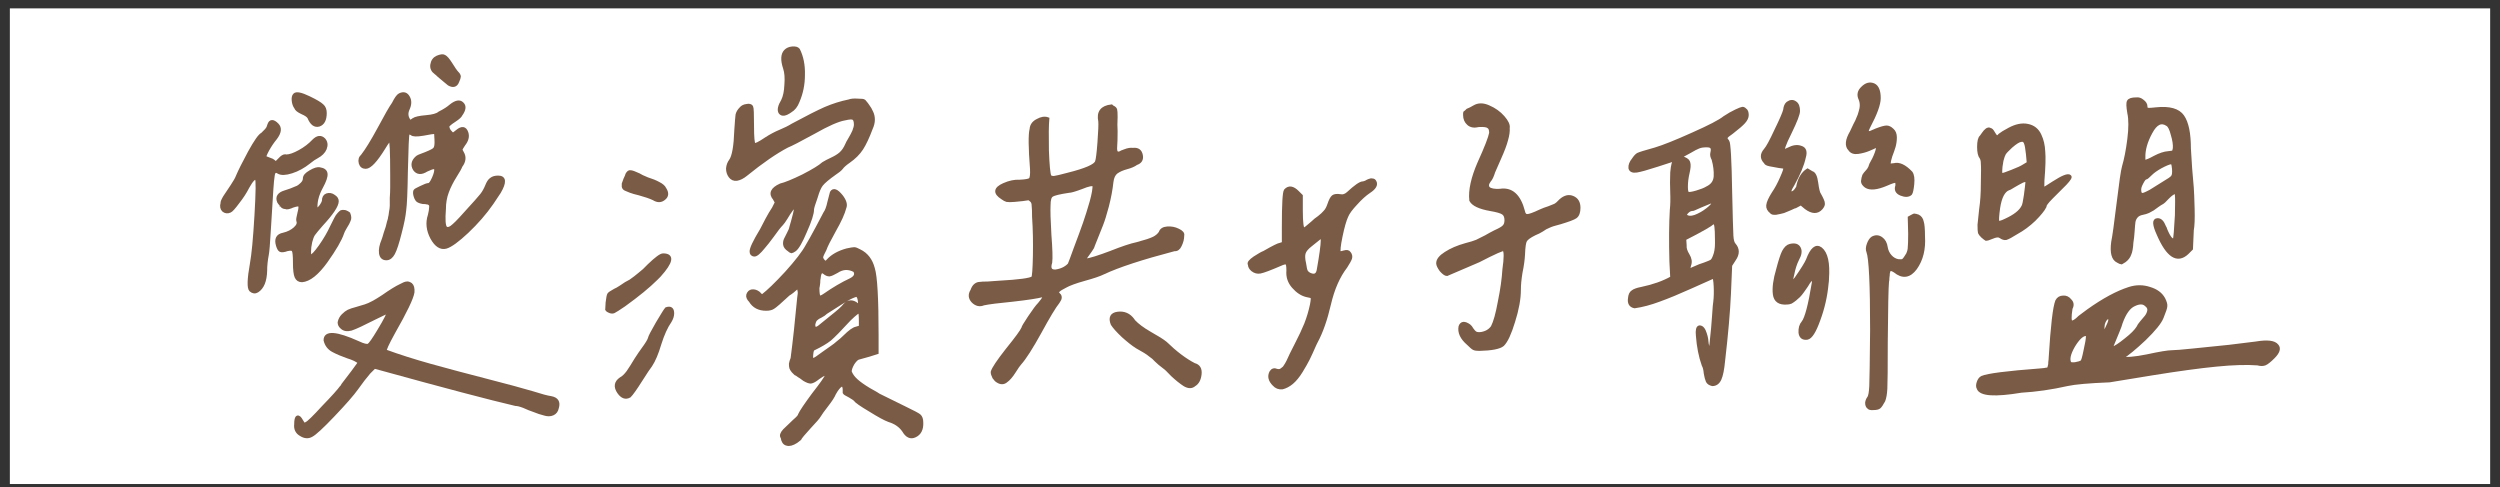
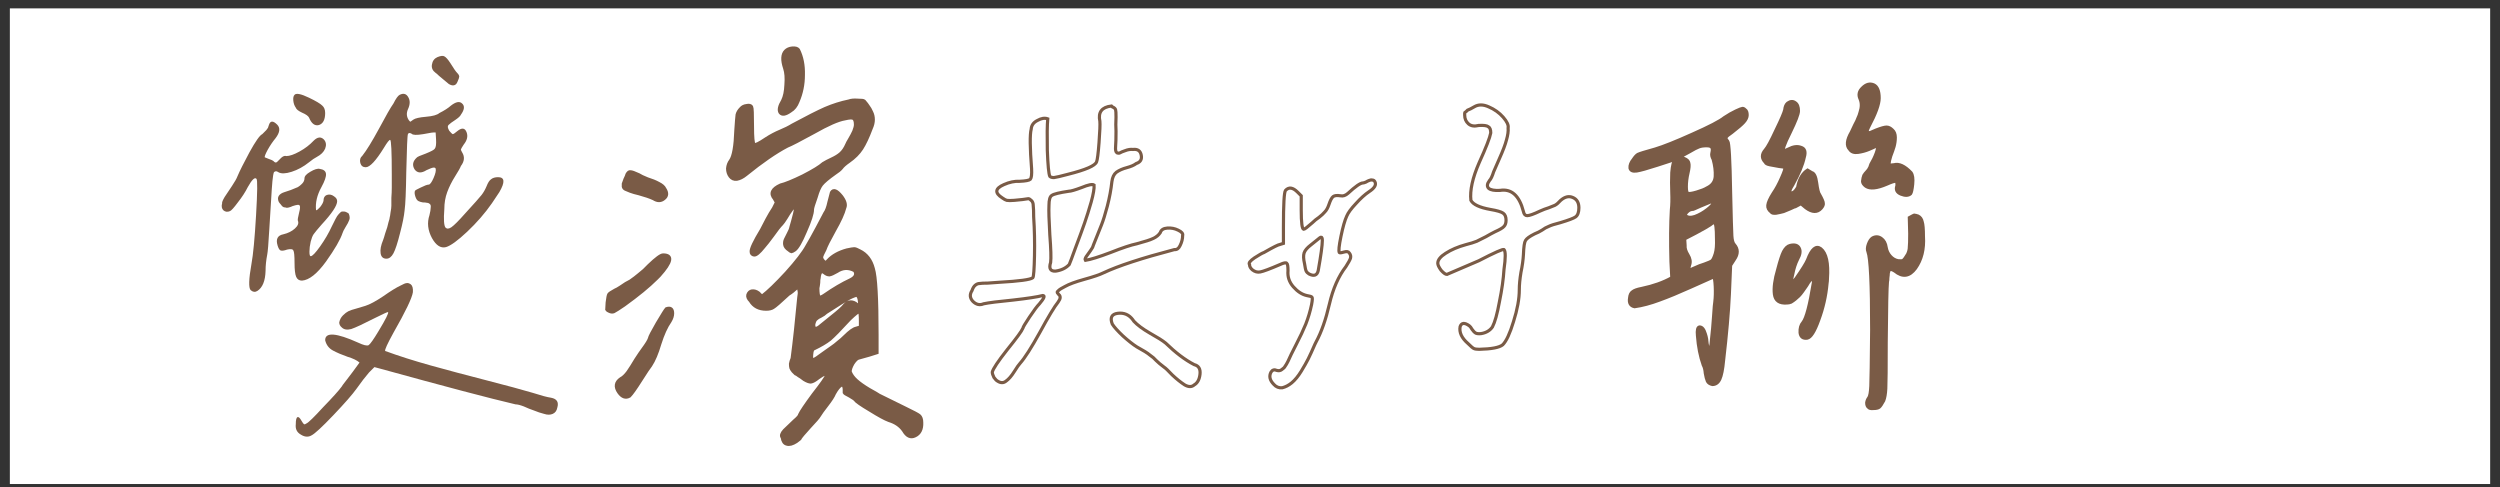
<svg xmlns="http://www.w3.org/2000/svg" width="236" height="46" viewBox="0 0 236 46" fill="none">
  <rect x="0" y="0" width="236" height="46" fill="#333333" stroke="none" />
  <rect width="234.141" height="44.9" transform="translate(0.93 0.791)" fill="white" />
  <path d="M41.125 6.882C40.839 6.673 40.721 6.413 40.773 6.1C40.825 5.762 40.995 5.527 41.281 5.397C41.594 5.267 41.815 5.241 41.945 5.319C42.102 5.397 42.297 5.619 42.531 5.983C42.818 6.452 43.026 6.751 43.156 6.882C43.286 7.012 43.352 7.129 43.352 7.233C43.352 7.311 43.3 7.468 43.195 7.702C43.117 7.91 43 8.027 42.844 8.054C42.714 8.08 42.557 8.04 42.375 7.936C42.219 7.806 42.062 7.676 41.906 7.546C41.75 7.415 41.594 7.285 41.438 7.155C41.281 6.999 41.177 6.908 41.125 6.882ZM30.695 10.671C30.695 11.296 30.5 11.673 30.109 11.803C29.719 11.908 29.406 11.673 29.172 11.1C29.094 10.944 28.872 10.788 28.508 10.632C28.169 10.475 27.974 10.319 27.922 10.163C27.792 9.981 27.713 9.759 27.688 9.499C27.662 9.238 27.701 9.056 27.805 8.952C27.961 8.77 28.417 8.861 29.172 9.225C29.823 9.538 30.24 9.785 30.422 9.968C30.604 10.124 30.695 10.358 30.695 10.671ZM43.508 15.671C43.456 15.827 43.273 16.152 42.961 16.647C42.648 17.142 42.401 17.637 42.219 18.132C42.036 18.626 41.945 19.16 41.945 19.733C41.867 20.723 41.906 21.309 42.062 21.491C42.193 21.621 42.375 21.608 42.609 21.452C42.87 21.27 43.3 20.84 43.898 20.163C44.758 19.225 45.279 18.639 45.461 18.405C45.643 18.171 45.8 17.897 45.93 17.585C46.06 17.246 46.203 17.025 46.359 16.921C46.516 16.791 46.737 16.725 47.023 16.725C47.648 16.725 47.688 17.194 47.141 18.132C46.958 18.418 46.724 18.77 46.438 19.186C45.786 20.124 45.005 21.022 44.094 21.882C43.208 22.715 42.544 23.197 42.102 23.327C41.607 23.457 41.164 23.171 40.773 22.468C40.383 21.738 40.305 21.022 40.539 20.319C40.617 20.007 40.656 19.772 40.656 19.616C40.682 19.434 40.656 19.317 40.578 19.264C40.5 19.186 40.409 19.147 40.305 19.147C40.227 19.121 40.096 19.108 39.914 19.108C39.758 19.082 39.628 19.043 39.523 18.991C39.393 18.939 39.289 18.796 39.211 18.561C39.133 18.327 39.12 18.145 39.172 18.014C39.198 17.962 39.38 17.858 39.719 17.702C40.083 17.52 40.331 17.428 40.461 17.428C40.591 17.428 40.747 17.22 40.93 16.803C41.112 16.387 41.177 16.087 41.125 15.905C41.073 15.827 40.995 15.801 40.891 15.827C40.812 15.827 40.604 15.905 40.266 16.061C39.771 16.374 39.393 16.348 39.133 15.983C38.898 15.593 38.964 15.228 39.328 14.889C39.38 14.811 39.667 14.681 40.188 14.499C40.708 14.29 40.995 14.134 41.047 14.03C41.151 13.9 41.19 13.613 41.164 13.171L41.125 12.507C40.969 12.481 40.578 12.533 39.953 12.663C39.328 12.767 38.964 12.754 38.859 12.624C38.677 12.52 38.56 12.533 38.508 12.663C38.456 12.767 38.404 13.965 38.352 16.257C38.325 18.106 38.273 19.303 38.195 19.85C38.143 20.397 38 21.113 37.766 21.999C37.531 22.936 37.323 23.574 37.141 23.913C36.958 24.251 36.737 24.421 36.477 24.421C36.164 24.421 35.982 24.251 35.93 23.913C35.878 23.574 35.956 23.158 36.164 22.663C36.216 22.533 36.281 22.324 36.359 22.038C36.464 21.725 36.529 21.53 36.555 21.452C36.581 21.374 36.62 21.218 36.672 20.983C36.75 20.749 36.789 20.593 36.789 20.514C36.815 20.436 36.841 20.28 36.867 20.046C36.919 19.785 36.945 19.577 36.945 19.421C36.945 19.238 36.945 18.991 36.945 18.678C36.971 18.34 36.984 18.014 36.984 17.702C36.984 17.363 36.984 16.96 36.984 16.491C36.984 14.303 36.932 13.21 36.828 13.21C36.75 13.184 36.555 13.431 36.242 13.952C35.487 15.176 34.914 15.788 34.523 15.788C34.263 15.788 34.094 15.658 34.016 15.397C33.938 15.111 34.003 14.876 34.211 14.694C34.602 14.199 35.122 13.353 35.773 12.155C36.425 10.931 36.88 10.137 37.141 9.772C37.375 9.304 37.57 9.03 37.727 8.952C38.091 8.77 38.365 8.848 38.547 9.186C38.729 9.499 38.716 9.876 38.508 10.319C38.352 10.684 38.378 11.022 38.586 11.335C38.664 11.439 38.716 11.491 38.742 11.491C38.794 11.465 38.885 11.4 39.016 11.296C39.198 11.165 39.602 11.074 40.227 11.022C40.852 10.97 41.268 10.853 41.477 10.671C41.945 10.436 42.31 10.202 42.57 9.968C43.039 9.603 43.391 9.538 43.625 9.772C43.885 10.007 43.846 10.358 43.508 10.827C43.456 10.957 43.273 11.126 42.961 11.335C42.675 11.517 42.466 11.673 42.336 11.803C42.232 11.908 42.258 12.09 42.414 12.35C42.57 12.533 42.675 12.637 42.727 12.663C42.805 12.663 42.948 12.572 43.156 12.389C43.599 12.025 43.898 12.064 44.055 12.507C44.185 12.871 44.094 13.249 43.781 13.639C43.625 13.874 43.534 14.03 43.508 14.108C43.508 14.16 43.547 14.251 43.625 14.382C43.885 14.798 43.846 15.228 43.508 15.671ZM24.758 12.663C24.836 12.585 24.914 12.507 24.992 12.428C25.07 12.35 25.122 12.298 25.148 12.272C25.174 12.246 25.201 12.207 25.227 12.155C25.279 12.103 25.305 12.064 25.305 12.038C25.331 11.986 25.357 11.908 25.383 11.803C25.513 11.387 25.773 11.374 26.164 11.764C26.477 12.077 26.424 12.507 26.008 13.053C25.747 13.366 25.5 13.731 25.266 14.147C25.057 14.538 24.966 14.772 24.992 14.85C25.044 14.876 25.174 14.928 25.383 15.007C25.617 15.085 25.76 15.15 25.812 15.202C25.943 15.358 26.06 15.384 26.164 15.28C26.268 15.176 26.398 15.046 26.555 14.889C26.737 14.733 26.893 14.681 27.023 14.733C27.336 14.733 27.753 14.59 28.273 14.303C28.794 14.017 29.237 13.678 29.602 13.288C29.966 12.923 30.292 12.884 30.578 13.171C30.787 13.405 30.826 13.691 30.695 14.03C30.565 14.343 30.305 14.603 29.914 14.811C29.706 14.915 29.458 15.085 29.172 15.319C28.651 15.736 28.104 16.035 27.531 16.218C26.958 16.4 26.542 16.413 26.281 16.257C26.125 16.152 26.008 16.139 25.93 16.218C25.826 16.139 25.734 16.686 25.656 17.858C25.578 19.004 25.5 20.267 25.422 21.647C25.344 23.001 25.279 23.796 25.227 24.03C25.122 24.577 25.07 25.085 25.07 25.553C25.044 26.517 24.784 27.155 24.289 27.468C24.081 27.598 23.872 27.572 23.664 27.389C23.456 27.181 23.482 26.348 23.742 24.889C23.898 24.056 24.042 22.533 24.172 20.319C24.302 18.106 24.315 16.96 24.211 16.882C24.055 16.699 23.781 16.96 23.391 17.663C23.156 18.132 22.844 18.613 22.453 19.108C22.088 19.603 21.841 19.876 21.711 19.928C21.477 20.033 21.268 20.007 21.086 19.85C20.93 19.694 20.891 19.473 20.969 19.186C20.943 19.108 21.021 18.913 21.203 18.6C21.412 18.288 21.646 17.936 21.906 17.546C22.167 17.155 22.336 16.856 22.414 16.647C22.622 16.152 23 15.397 23.547 14.382C24.12 13.34 24.523 12.767 24.758 12.663ZM32.336 21.999C32.128 22.624 31.607 23.522 30.773 24.694C29.94 25.84 29.185 26.439 28.508 26.491C28.247 26.491 28.065 26.374 27.961 26.139C27.857 25.905 27.805 25.462 27.805 24.811C27.805 24.134 27.766 23.744 27.688 23.639C27.635 23.509 27.44 23.483 27.102 23.561C26.815 23.666 26.607 23.692 26.477 23.639C26.372 23.587 26.281 23.431 26.203 23.171C26.021 22.572 26.203 22.22 26.75 22.116C27.193 22.012 27.557 21.829 27.844 21.569C28.13 21.309 28.221 21.061 28.117 20.827C28.091 20.749 28.13 20.501 28.234 20.085C28.338 19.694 28.352 19.46 28.273 19.382C28.221 19.303 28 19.329 27.609 19.46C27.505 19.512 27.401 19.551 27.297 19.577C27.219 19.603 27.141 19.616 27.062 19.616C26.984 19.59 26.919 19.577 26.867 19.577C26.815 19.577 26.75 19.551 26.672 19.499C26.62 19.421 26.581 19.382 26.555 19.382C26.555 19.356 26.516 19.303 26.438 19.225C26.359 19.121 26.32 19.069 26.32 19.069C26.216 18.835 26.216 18.639 26.32 18.483C26.424 18.327 26.607 18.21 26.867 18.132C26.945 18.106 27.141 18.041 27.453 17.936C27.766 17.806 27.987 17.715 28.117 17.663C28.247 17.585 28.378 17.481 28.508 17.35C28.664 17.194 28.742 17.025 28.742 16.843C28.742 16.634 28.924 16.426 29.289 16.218C29.68 15.983 29.979 15.892 30.188 15.944C30.552 15.996 30.747 16.152 30.773 16.413C30.799 16.673 30.656 17.09 30.344 17.663C29.927 18.418 29.758 19.147 29.836 19.85C29.914 19.85 30.044 19.746 30.227 19.538C30.409 19.303 30.513 19.108 30.539 18.952C30.539 18.666 30.643 18.483 30.852 18.405C31.086 18.327 31.307 18.366 31.516 18.522C31.724 18.652 31.828 18.809 31.828 18.991C31.828 19.408 31.333 20.15 30.344 21.218C29.979 21.634 29.732 21.934 29.602 22.116C29.497 22.272 29.406 22.507 29.328 22.819C29.25 23.158 29.211 23.47 29.211 23.757C29.211 24.043 29.25 24.186 29.328 24.186C29.484 24.186 29.784 23.874 30.227 23.249C30.669 22.624 31.034 21.999 31.32 21.374C31.372 21.27 31.438 21.139 31.516 20.983C31.594 20.827 31.646 20.723 31.672 20.671C31.724 20.593 31.776 20.501 31.828 20.397C31.906 20.293 31.958 20.228 31.984 20.202C32.036 20.15 32.089 20.098 32.141 20.046C32.193 19.994 32.245 19.968 32.297 19.968C32.349 19.968 32.401 19.968 32.453 19.968C32.531 19.968 32.596 19.981 32.648 20.007C32.727 20.033 32.818 20.085 32.922 20.163C33.026 20.423 33.039 20.632 32.961 20.788C32.909 20.944 32.792 21.166 32.609 21.452C32.453 21.712 32.362 21.895 32.336 21.999ZM33.938 34.225C33.703 34.017 33.325 33.835 32.805 33.678C32.284 33.496 31.828 33.301 31.438 33.093C31.047 32.884 30.799 32.559 30.695 32.116C30.695 31.335 31.737 31.413 33.82 32.35C34.315 32.585 34.641 32.663 34.797 32.585C34.953 32.481 35.266 32.038 35.734 31.257C36.411 30.137 36.711 29.538 36.633 29.46C36.607 29.434 36.203 29.616 35.422 30.007C34.302 30.579 33.547 30.931 33.156 31.061C32.766 31.166 32.466 31.113 32.258 30.905C32.102 30.775 32.023 30.619 32.023 30.436C32.075 30.176 32.193 29.954 32.375 29.772C32.557 29.59 32.727 29.46 32.883 29.382C33.039 29.303 33.312 29.212 33.703 29.108C34.12 28.978 34.38 28.9 34.484 28.874C34.901 28.744 35.461 28.444 36.164 27.975C36.867 27.481 37.414 27.142 37.805 26.96C38.091 26.803 38.286 26.725 38.391 26.725C38.495 26.699 38.625 26.738 38.781 26.843C38.938 26.973 39.003 27.22 38.977 27.585C38.898 28.132 38.286 29.408 37.141 31.413C36.568 32.455 36.307 33.028 36.359 33.132C37.635 33.6 39.068 34.056 40.656 34.499C42.245 34.941 44.003 35.41 45.93 35.905C47.857 36.4 49.302 36.791 50.266 37.077C51.073 37.337 51.659 37.494 52.023 37.546C52.57 37.65 52.766 37.962 52.609 38.483C52.557 38.77 52.414 38.965 52.18 39.069C51.945 39.173 51.672 39.173 51.359 39.069C51.047 38.991 50.734 38.887 50.422 38.757C50.109 38.653 49.784 38.522 49.445 38.366C49.107 38.236 48.846 38.171 48.664 38.171C46.216 37.598 41.971 36.478 35.93 34.811L35.344 34.655L34.836 35.163C34.497 35.553 34.107 36.061 33.664 36.686C33.273 37.233 32.544 38.066 31.477 39.186C30.409 40.306 29.719 40.944 29.406 41.1C29.094 41.283 28.755 41.257 28.391 41.022C28.026 40.814 27.87 40.488 27.922 40.046C27.922 39.655 27.974 39.434 28.078 39.382C28.182 39.33 28.312 39.447 28.469 39.733C28.573 39.916 28.651 40.02 28.703 40.046C28.755 40.072 28.833 40.046 28.938 39.968C29.12 39.889 29.641 39.382 30.5 38.444C31.385 37.533 31.971 36.882 32.258 36.491C32.258 36.465 32.401 36.27 32.688 35.905C32.974 35.541 33.182 35.267 33.312 35.085L33.938 34.225Z" fill="#7A5B46" />
  <path d="M75.367 4.694C75.706 5.371 75.862 6.165 75.836 7.077C75.836 7.962 75.667 8.796 75.328 9.577C75.172 9.994 74.938 10.293 74.625 10.475C74.156 10.814 73.831 10.866 73.648 10.632C73.492 10.397 73.57 10.02 73.883 9.499C74.065 9.134 74.169 8.639 74.195 8.014C74.247 7.363 74.208 6.843 74.078 6.452C73.818 5.671 73.844 5.124 74.156 4.811C74.312 4.655 74.521 4.564 74.781 4.538C75.068 4.512 75.263 4.564 75.367 4.694ZM80.133 15.241C79.794 15.475 79.56 15.684 79.43 15.866C79.299 16.022 79.091 16.192 78.805 16.374C78.18 16.817 77.763 17.168 77.555 17.428C77.372 17.663 77.203 18.053 77.047 18.6C76.812 19.251 76.695 19.642 76.695 19.772C76.695 20.163 76.474 20.853 76.031 21.843C75.615 22.832 75.276 23.418 75.016 23.6C74.859 23.704 74.755 23.757 74.703 23.757C74.677 23.757 74.599 23.704 74.469 23.6C74.234 23.444 74.104 23.275 74.078 23.093C74.052 22.91 74.078 22.741 74.156 22.585C74.234 22.428 74.326 22.246 74.43 22.038C74.56 21.803 74.638 21.608 74.664 21.452C74.69 21.348 74.742 21.166 74.82 20.905C74.898 20.619 74.963 20.371 75.016 20.163C75.068 19.954 75.094 19.772 75.094 19.616C74.99 19.512 74.859 19.577 74.703 19.811C74.547 20.02 74.378 20.28 74.195 20.593C74.013 20.879 73.883 21.061 73.805 21.139C73.596 21.348 73.31 21.712 72.945 22.233C72.581 22.728 72.294 23.093 72.086 23.327C71.669 23.848 71.37 24.095 71.188 24.069C71.005 24.043 70.914 23.939 70.914 23.757C70.888 23.496 71.213 22.806 71.891 21.686C72.047 21.4 72.216 21.074 72.398 20.71C72.607 20.319 72.815 19.968 73.023 19.655L73.297 19.108L73.102 18.757C72.685 18.262 72.88 17.832 73.688 17.468C74.13 17.363 74.833 17.077 75.797 16.608C76.76 16.113 77.398 15.723 77.711 15.436C77.919 15.306 78.193 15.163 78.531 15.007C78.87 14.85 79.143 14.681 79.352 14.499C79.586 14.29 79.781 14.004 79.938 13.639C79.963 13.561 80.055 13.392 80.211 13.132C80.367 12.871 80.497 12.624 80.602 12.389C80.706 12.129 80.758 11.921 80.758 11.764C80.758 11.452 80.693 11.257 80.562 11.178C80.458 11.1 80.185 11.113 79.742 11.218C79.117 11.322 78.141 11.751 76.812 12.507C75.484 13.236 74.651 13.665 74.312 13.796C73.219 14.369 71.917 15.267 70.406 16.491C70.12 16.725 69.833 16.869 69.547 16.921C69.287 16.947 69.078 16.856 68.922 16.647C68.766 16.439 68.688 16.192 68.688 15.905C68.713 15.619 68.805 15.371 68.961 15.163C69.247 14.772 69.417 13.809 69.469 12.272C69.521 11.491 69.56 11.009 69.586 10.827C69.638 10.619 69.755 10.423 69.938 10.241C70.068 10.085 70.25 9.994 70.484 9.968C70.719 9.915 70.875 9.955 70.953 10.085C71.005 10.163 71.031 10.775 71.031 11.921C71.031 12.962 71.083 13.535 71.188 13.639C71.292 13.718 71.669 13.535 72.32 13.093C72.763 12.806 73.206 12.572 73.648 12.389C74.091 12.207 74.482 12.012 74.82 11.803C76.174 11.074 77.203 10.553 77.906 10.241C78.635 9.929 79.378 9.694 80.133 9.538C80.341 9.46 80.615 9.434 80.953 9.46C81.318 9.46 81.526 9.486 81.578 9.538C81.76 9.746 81.891 9.915 81.969 10.046C82.073 10.176 82.177 10.358 82.281 10.593C82.385 10.801 82.438 11.035 82.438 11.296C82.438 11.556 82.372 11.829 82.242 12.116C81.93 12.949 81.63 13.587 81.344 14.03C81.057 14.473 80.654 14.876 80.133 15.241ZM60.328 18.288C59.99 18.21 59.716 18.132 59.508 18.053C59.325 17.975 59.169 17.91 59.039 17.858C58.935 17.806 58.87 17.728 58.844 17.624C58.844 17.494 58.844 17.402 58.844 17.35C58.87 17.272 58.922 17.129 59 16.921C59.104 16.712 59.169 16.556 59.195 16.452C59.3 16.27 59.404 16.192 59.508 16.218C59.638 16.218 59.898 16.309 60.289 16.491C60.445 16.595 60.719 16.725 61.109 16.882C61.526 17.012 61.878 17.155 62.164 17.311C62.477 17.468 62.672 17.637 62.75 17.819C63.01 18.21 62.984 18.522 62.672 18.757C62.385 18.991 62.06 18.991 61.695 18.757C61.357 18.6 60.901 18.444 60.328 18.288ZM79.742 19.616C79.612 20.137 79.287 20.853 78.766 21.764C78.271 22.65 77.971 23.249 77.867 23.561C77.685 23.9 77.581 24.134 77.555 24.264C77.555 24.395 77.62 24.525 77.75 24.655C77.828 24.733 77.893 24.772 77.945 24.772C77.997 24.772 78.076 24.707 78.18 24.577C78.596 24.134 79.182 23.809 79.938 23.6C80.302 23.522 80.537 23.483 80.641 23.483C80.745 23.483 80.914 23.548 81.148 23.678C81.799 23.991 82.229 24.551 82.438 25.358C82.672 26.113 82.789 28.197 82.789 31.608V33.288L82.047 33.522C81.604 33.653 81.279 33.744 81.07 33.796C80.914 33.822 80.732 33.991 80.523 34.303C80.341 34.616 80.25 34.876 80.25 35.085C80.354 35.371 80.549 35.645 80.836 35.905C81.122 36.166 81.526 36.452 82.047 36.764C82.568 37.051 82.88 37.233 82.984 37.311C83.297 37.468 84.117 37.871 85.445 38.522C86.201 38.887 86.643 39.121 86.773 39.225C86.93 39.356 87.008 39.577 87.008 39.889C87.034 40.514 86.826 40.931 86.383 41.139C85.966 41.348 85.602 41.178 85.289 40.632C84.977 40.189 84.521 39.876 83.922 39.694C83.557 39.564 82.958 39.238 82.125 38.718C81.292 38.223 80.823 37.897 80.719 37.741C80.693 37.689 80.523 37.572 80.211 37.389C79.898 37.233 79.729 37.129 79.703 37.077C79.729 36.504 79.625 36.27 79.391 36.374C79.208 36.478 79 36.738 78.766 37.155C78.662 37.416 78.427 37.78 78.062 38.249C77.698 38.718 77.463 39.043 77.359 39.225C77.255 39.408 76.943 39.772 76.422 40.319C75.901 40.892 75.615 41.231 75.562 41.335C75.562 41.387 75.432 41.504 75.172 41.686C74.807 41.921 74.508 41.999 74.273 41.921C74.039 41.869 73.896 41.66 73.844 41.296C73.713 41.139 73.779 40.918 74.039 40.632C74.326 40.345 74.638 40.046 74.977 39.733C75.315 39.447 75.484 39.251 75.484 39.147C75.615 38.861 76.044 38.223 76.773 37.233C77.529 36.27 77.958 35.658 78.062 35.397C78.062 35.189 77.789 35.28 77.242 35.671C76.956 35.905 76.721 36.035 76.539 36.061C76.383 36.061 76.174 35.983 75.914 35.827C75.68 35.645 75.51 35.528 75.406 35.475C75.276 35.371 75.172 35.306 75.094 35.28C75.042 35.228 74.963 35.15 74.859 35.046C74.755 34.916 74.69 34.811 74.664 34.733C74.638 34.629 74.625 34.499 74.625 34.343C74.651 34.186 74.703 34.017 74.781 33.835C74.99 32.246 75.198 30.332 75.406 28.093C75.458 27.806 75.471 27.611 75.445 27.507C75.419 27.376 75.406 27.272 75.406 27.194C75.406 27.116 75.367 27.103 75.289 27.155C75.211 27.181 75.146 27.22 75.094 27.272C75.042 27.324 74.951 27.402 74.82 27.507C74.69 27.611 74.56 27.702 74.43 27.78C73.648 28.509 73.167 28.926 72.984 29.03C72.828 29.134 72.607 29.186 72.32 29.186C71.643 29.186 71.148 28.926 70.836 28.405C70.628 28.197 70.549 28.001 70.602 27.819C70.68 27.611 70.81 27.494 70.992 27.468C71.201 27.442 71.409 27.507 71.617 27.663C71.773 27.845 71.891 27.936 71.969 27.936C72.516 27.52 73.271 26.791 74.234 25.749C75.198 24.681 75.849 23.835 76.188 23.21C76.422 22.819 76.734 22.259 77.125 21.53C77.516 20.775 77.763 20.306 77.867 20.124C78.023 19.916 78.154 19.564 78.258 19.069C78.388 18.574 78.466 18.275 78.492 18.171C78.674 17.858 78.987 17.975 79.43 18.522C79.768 18.965 79.872 19.329 79.742 19.616ZM80.68 25.553C80.107 25.241 79.547 25.267 79 25.632C78.688 25.814 78.453 25.918 78.297 25.944C78.141 25.944 77.984 25.879 77.828 25.749C77.542 25.514 77.372 25.684 77.32 26.257C77.294 26.335 77.281 26.478 77.281 26.686C77.255 26.921 77.229 27.09 77.203 27.194C77.203 27.637 77.242 27.91 77.32 28.014C77.398 28.093 77.568 28.041 77.828 27.858C78.688 27.259 79.508 26.777 80.289 26.413C80.758 26.178 80.888 25.892 80.68 25.553ZM77.984 29.499C77.854 29.629 77.685 29.746 77.477 29.85C77.294 29.928 77.151 30.02 77.047 30.124C76.943 30.202 76.865 30.371 76.812 30.632C76.812 31.1 77.047 31.126 77.516 30.71C77.594 30.658 77.932 30.384 78.531 29.889C79.156 29.395 79.547 29.043 79.703 28.835C80.016 28.47 80.367 28.405 80.758 28.639C81.018 28.874 81.148 28.848 81.148 28.561C81.122 28.171 81.031 27.936 80.875 27.858C80.588 27.936 80.289 28.067 79.977 28.249C79.664 28.431 79.287 28.666 78.844 28.952C78.401 29.238 78.115 29.421 77.984 29.499ZM81.227 30.319C81.227 29.72 81.188 29.421 81.109 29.421C81.031 29.395 80.732 29.629 80.211 30.124C79.326 31.087 78.701 31.725 78.336 32.038C77.971 32.324 77.463 32.624 76.812 32.936C76.708 32.962 76.643 33.145 76.617 33.483C76.591 33.77 76.617 33.926 76.695 33.952C76.799 33.978 77.021 33.861 77.359 33.6C77.463 33.522 77.646 33.392 77.906 33.21C78.193 33.001 78.414 32.845 78.57 32.741C78.727 32.637 78.909 32.494 79.117 32.311C79.352 32.129 79.56 31.947 79.742 31.764C80.211 31.296 80.576 31.035 80.836 30.983L81.227 30.866V30.319ZM62.594 24.069C63.531 24.069 63.414 24.72 62.242 26.022C62.138 26.126 62.047 26.218 61.969 26.296C61.24 27.025 60.224 27.858 58.922 28.796C58.427 29.134 58.102 29.343 57.945 29.421C57.815 29.473 57.672 29.46 57.516 29.382C57.385 29.329 57.307 29.277 57.281 29.225C57.281 29.147 57.294 28.926 57.32 28.561C57.372 28.119 57.425 27.858 57.477 27.78C57.529 27.702 57.724 27.572 58.062 27.389C58.193 27.337 58.375 27.233 58.609 27.077C58.844 26.921 59 26.817 59.078 26.764C59.182 26.712 59.325 26.634 59.508 26.53C59.69 26.4 59.833 26.296 59.938 26.218C60.042 26.139 60.172 26.035 60.328 25.905C60.484 25.775 60.641 25.645 60.797 25.514C60.953 25.358 61.109 25.202 61.266 25.046C61.943 24.395 62.385 24.069 62.594 24.069ZM62.906 29.147C63.297 29.017 63.492 29.16 63.492 29.577C63.492 29.811 63.414 30.059 63.258 30.319C62.893 30.84 62.568 31.556 62.281 32.468C62.021 33.353 61.734 34.03 61.422 34.499C61.292 34.655 60.979 35.124 60.484 35.905C59.99 36.686 59.638 37.181 59.43 37.389C59.065 37.598 58.727 37.481 58.414 37.038C58.05 36.517 58.115 36.087 58.609 35.749C58.818 35.645 59.039 35.436 59.273 35.124C59.508 34.785 59.755 34.395 60.016 33.952C60.302 33.509 60.523 33.184 60.68 32.975C61.044 32.481 61.253 32.142 61.305 31.96C61.331 31.803 61.578 31.322 62.047 30.514C62.542 29.681 62.828 29.225 62.906 29.147Z" fill="#7A5B46" />
-   <path d="M93.672 35.124C93.75 34.811 94.219 34.108 95.078 33.014C95.963 31.921 96.458 31.244 96.562 30.983C96.562 30.905 96.771 30.553 97.188 29.928C97.604 29.303 97.917 28.887 98.125 28.678C98.568 28.158 98.672 27.897 98.438 27.897C97.943 28.027 97.005 28.171 95.625 28.327C94.271 28.457 93.346 28.574 92.852 28.678C92.487 28.835 92.148 28.757 91.836 28.444C91.549 28.132 91.523 27.793 91.758 27.428C91.836 27.194 91.94 27.025 92.07 26.921C92.201 26.817 92.331 26.764 92.461 26.764C92.617 26.738 92.878 26.725 93.242 26.725C93.633 26.699 93.997 26.673 94.336 26.647C96.211 26.543 97.266 26.4 97.5 26.218C97.578 26.113 97.63 25.423 97.656 24.147C97.682 22.871 97.656 21.647 97.578 20.475C97.578 19.981 97.565 19.629 97.539 19.421C97.539 19.186 97.474 19.017 97.344 18.913C97.24 18.809 97.148 18.757 97.07 18.757C97.018 18.757 96.836 18.783 96.523 18.835C96.211 18.861 95.951 18.887 95.742 18.913C95.404 18.939 95.169 18.939 95.039 18.913C94.935 18.887 94.792 18.809 94.609 18.678C93.88 18.21 93.932 17.793 94.766 17.428C95.287 17.194 95.781 17.09 96.25 17.116C96.823 17.09 97.162 17.025 97.266 16.921C97.37 16.791 97.409 16.465 97.383 15.944C97.227 13.939 97.213 12.689 97.344 12.194C97.37 11.829 97.565 11.556 97.93 11.374C98.294 11.165 98.62 11.113 98.906 11.218C98.854 11.79 98.841 12.78 98.867 14.186C98.919 15.593 98.997 16.413 99.102 16.647C99.18 16.725 99.31 16.764 99.492 16.764C99.701 16.738 100.143 16.634 100.82 16.452C102.487 16.035 103.385 15.645 103.516 15.28C103.594 15.098 103.672 14.486 103.75 13.444C103.828 12.402 103.854 11.738 103.828 11.452C103.646 10.593 104.01 10.111 104.922 10.007C104.948 10.033 104.974 10.059 105 10.085C105.182 10.163 105.286 10.254 105.312 10.358C105.339 10.436 105.352 10.671 105.352 11.061C105.326 11.556 105.326 11.999 105.352 12.389C105.352 13.04 105.339 13.522 105.312 13.835C105.286 14.147 105.326 14.343 105.43 14.421C105.56 14.473 105.664 14.473 105.742 14.421C105.82 14.369 105.977 14.303 106.211 14.225C106.471 14.121 106.719 14.082 106.953 14.108C107.396 14.056 107.656 14.238 107.734 14.655C107.812 15.046 107.656 15.306 107.266 15.436C107.057 15.593 106.758 15.723 106.367 15.827C105.977 15.931 105.651 16.074 105.391 16.257C105.156 16.439 105.013 16.738 104.961 17.155C104.883 17.884 104.74 18.652 104.531 19.46C104.323 20.241 104.141 20.827 103.984 21.218C103.828 21.608 103.568 22.259 103.203 23.171C103.177 23.301 103.086 23.47 102.93 23.678C102.799 23.861 102.669 24.043 102.539 24.225C102.435 24.382 102.409 24.499 102.461 24.577C102.956 24.499 103.75 24.251 104.844 23.835C105.964 23.392 106.784 23.119 107.305 23.014C108.086 22.806 108.607 22.637 108.867 22.507C109.154 22.376 109.375 22.194 109.531 21.96C109.609 21.699 109.831 21.556 110.195 21.53C110.56 21.504 110.898 21.569 111.211 21.725C111.549 21.882 111.693 22.051 111.641 22.233C111.641 22.546 111.562 22.858 111.406 23.171C111.276 23.457 111.094 23.587 110.859 23.561C107.786 24.369 105.56 25.098 104.18 25.749C103.815 25.931 103.203 26.139 102.344 26.374C101.51 26.608 100.911 26.829 100.547 27.038C100.234 27.194 100.026 27.324 99.922 27.428C99.818 27.507 99.779 27.572 99.805 27.624C99.857 27.676 99.909 27.741 99.961 27.819C100.039 27.871 100.078 27.962 100.078 28.093C100.078 28.197 100.013 28.34 99.883 28.522C99.544 28.939 98.971 29.889 98.164 31.374C97.357 32.832 96.732 33.809 96.289 34.303C96.185 34.408 96.003 34.668 95.742 35.085C95.482 35.501 95.221 35.801 94.961 35.983C94.727 36.166 94.466 36.166 94.18 35.983C94.076 35.931 93.958 35.814 93.828 35.632C93.724 35.423 93.672 35.254 93.672 35.124ZM100.938 24.968C100.99 24.863 101.185 24.343 101.523 23.405C101.888 22.442 102.174 21.66 102.383 21.061C102.591 20.462 102.799 19.798 103.008 19.069C103.216 18.314 103.307 17.78 103.281 17.468C103.125 17.363 102.734 17.442 102.109 17.702C101.484 17.936 101.081 18.053 100.898 18.053C100.013 18.184 99.479 18.314 99.297 18.444C99.115 18.548 99.023 18.861 99.023 19.382C98.997 19.876 99.023 20.801 99.102 22.155C99.206 23.509 99.232 24.382 99.18 24.772C98.997 25.345 99.154 25.619 99.648 25.593C100.195 25.514 100.625 25.306 100.938 24.968ZM105 30.593C104.766 29.994 104.935 29.655 105.508 29.577C106.107 29.499 106.589 29.707 106.953 30.202C106.979 30.254 107.005 30.293 107.031 30.319C107.37 30.684 107.878 31.061 108.555 31.452C109.258 31.843 109.753 32.155 110.039 32.389C110.977 33.301 111.875 33.978 112.734 34.421C113.151 34.525 113.333 34.824 113.281 35.319C113.229 35.814 113.047 36.153 112.734 36.335C112.5 36.543 112.201 36.543 111.836 36.335C111.471 36.1 111.081 35.788 110.664 35.397C110.273 34.981 110.013 34.733 109.883 34.655C109.57 34.421 109.323 34.212 109.141 34.03C108.984 33.848 108.789 33.678 108.555 33.522C108.346 33.34 107.93 33.08 107.305 32.741C106.94 32.507 106.51 32.168 106.016 31.725C105.521 31.257 105.182 30.879 105 30.593Z" fill="#7A5B46" />
-   <path d="M138.852 18.913C138.747 17.975 139.008 16.791 139.633 15.358C140.284 13.926 140.648 12.988 140.727 12.546C140.727 12.233 140.648 12.038 140.492 11.96C140.362 11.856 140.062 11.816 139.594 11.843C139.177 11.947 138.852 11.895 138.617 11.686C138.383 11.478 138.266 11.204 138.266 10.866C138.266 10.788 138.266 10.736 138.266 10.71C138.292 10.658 138.305 10.619 138.305 10.593C138.331 10.566 138.37 10.54 138.422 10.514C138.474 10.462 138.513 10.423 138.539 10.397C138.591 10.371 138.682 10.332 138.812 10.28C138.943 10.202 139.06 10.137 139.164 10.085C139.555 9.85 140.01 9.85 140.531 10.085C141.078 10.319 141.534 10.645 141.898 11.061C142.263 11.478 142.419 11.816 142.367 12.077C142.393 12.389 142.341 12.767 142.211 13.21C142.107 13.626 141.885 14.212 141.547 14.968C141.208 15.723 141.026 16.139 141 16.218C140.87 16.634 140.74 16.908 140.609 17.038C140.375 17.35 140.349 17.598 140.531 17.78C140.714 17.936 141.065 18.001 141.586 17.975C142.68 17.793 143.422 18.457 143.812 19.968C143.865 20.228 143.982 20.358 144.164 20.358C144.372 20.358 144.776 20.215 145.375 19.928C145.661 19.798 145.935 19.694 146.195 19.616C146.456 19.512 146.651 19.434 146.781 19.382C146.938 19.303 147.12 19.147 147.328 18.913C147.719 18.574 148.096 18.483 148.461 18.639C148.852 18.796 149.047 19.121 149.047 19.616C149.047 20.033 148.943 20.319 148.734 20.475C148.552 20.606 148.07 20.788 147.289 21.022C146.768 21.152 146.404 21.27 146.195 21.374C145.987 21.452 145.779 21.569 145.57 21.725C145.362 21.856 145.128 21.973 144.867 22.077C144.398 22.311 144.112 22.52 144.008 22.702C143.904 22.858 143.839 23.301 143.812 24.03C143.786 24.525 143.708 25.085 143.578 25.71C143.474 26.335 143.422 26.882 143.422 27.35C143.422 28.21 143.24 29.212 142.875 30.358C142.536 31.478 142.198 32.207 141.859 32.546C141.547 32.806 140.805 32.949 139.633 32.975C139.398 32.975 139.229 32.949 139.125 32.897C139.021 32.845 138.839 32.689 138.578 32.428C137.979 31.908 137.732 31.374 137.836 30.827C137.966 30.462 138.253 30.436 138.695 30.749C138.773 30.801 138.865 30.918 138.969 31.1C139.073 31.257 139.19 31.374 139.32 31.452C139.451 31.504 139.62 31.517 139.828 31.491C140.297 31.413 140.648 31.204 140.883 30.866C141.117 30.423 141.339 29.629 141.547 28.483C141.781 27.337 141.924 26.322 141.977 25.436C142.133 24.343 142.133 23.718 141.977 23.561C141.898 23.483 141.104 23.835 139.594 24.616C137.953 25.319 136.951 25.749 136.586 25.905C136.456 25.905 136.273 25.775 136.039 25.514C135.831 25.228 135.727 25.007 135.727 24.85C135.727 24.538 135.974 24.225 136.469 23.913C136.99 23.574 137.628 23.301 138.383 23.093C138.799 22.988 139.138 22.884 139.398 22.78C139.659 22.65 139.945 22.507 140.258 22.35C140.57 22.168 140.857 22.012 141.117 21.882C141.586 21.673 141.872 21.504 141.977 21.374C142.107 21.244 142.172 21.048 142.172 20.788C142.172 20.475 142.081 20.254 141.898 20.124C141.716 19.994 141.312 19.876 140.688 19.772C139.672 19.59 139.06 19.303 138.852 18.913ZM117.953 24.968C117.849 24.837 118.005 24.629 118.422 24.343C118.865 24.056 119.164 23.887 119.32 23.835C119.424 23.783 119.633 23.666 119.945 23.483C120.284 23.301 120.518 23.184 120.648 23.132L121.156 22.975V21.413C121.156 19.277 121.221 18.132 121.352 17.975C121.664 17.637 122.042 17.689 122.484 18.132L122.836 18.483V19.85C122.836 21.022 122.914 21.621 123.07 21.647C123.148 21.647 123.422 21.439 123.891 21.022C124.073 20.84 124.281 20.671 124.516 20.514C124.75 20.332 124.932 20.163 125.062 20.007C125.219 19.85 125.349 19.616 125.453 19.303C125.583 18.913 125.714 18.666 125.844 18.561C125.974 18.457 126.208 18.431 126.547 18.483C126.781 18.535 127.016 18.457 127.25 18.249C127.953 17.598 128.422 17.272 128.656 17.272C128.708 17.272 128.799 17.246 128.93 17.194C129.06 17.116 129.164 17.064 129.242 17.038C129.346 16.986 129.451 16.973 129.555 16.999C129.659 16.999 129.737 17.051 129.789 17.155C129.945 17.442 129.763 17.754 129.242 18.093C128.852 18.353 128.435 18.731 127.992 19.225C127.549 19.694 127.263 20.085 127.133 20.397C126.951 20.788 126.768 21.426 126.586 22.311C126.404 23.197 126.352 23.704 126.43 23.835C126.456 23.887 126.599 23.874 126.859 23.796C127.12 23.718 127.289 23.744 127.367 23.874C127.497 24.03 127.536 24.199 127.484 24.382C127.432 24.538 127.289 24.798 127.055 25.163C126.352 26.074 125.831 27.259 125.492 28.718C125.154 30.176 124.737 31.361 124.242 32.272C124.216 32.324 124.177 32.403 124.125 32.507C123.865 33.106 123.656 33.561 123.5 33.874C123.344 34.186 123.122 34.577 122.836 35.046C122.549 35.514 122.25 35.879 121.938 36.139C121.651 36.374 121.352 36.53 121.039 36.608C120.727 36.634 120.466 36.53 120.258 36.296C119.867 35.905 119.776 35.514 119.984 35.124C120.115 34.916 120.297 34.863 120.531 34.968C120.714 35.02 120.87 34.994 121 34.889C121.156 34.785 121.26 34.681 121.312 34.577C121.391 34.473 121.482 34.316 121.586 34.108C121.742 33.744 122.003 33.21 122.367 32.507C122.732 31.803 123.031 31.166 123.266 30.593C123.5 29.994 123.682 29.382 123.812 28.757C123.891 28.34 123.904 28.106 123.852 28.053C123.826 28.001 123.656 27.949 123.344 27.897C122.901 27.793 122.484 27.52 122.094 27.077C121.703 26.634 121.534 26.126 121.586 25.553C121.586 25.137 121.547 24.902 121.469 24.85C121.391 24.772 121.182 24.811 120.844 24.968C119.88 25.384 119.255 25.619 118.969 25.671C118.708 25.723 118.461 25.658 118.227 25.475C118.044 25.319 117.953 25.15 117.953 24.968ZM124.828 22.702C124.828 22.494 124.789 22.389 124.711 22.389C124.659 22.389 124.529 22.481 124.32 22.663C124.268 22.715 124.073 22.871 123.734 23.132C123.396 23.392 123.188 23.639 123.109 23.874C123.031 24.108 123.044 24.447 123.148 24.889C123.201 25.254 123.253 25.488 123.305 25.593C123.357 25.697 123.448 25.788 123.578 25.866C124.047 26.1 124.333 25.996 124.438 25.553C124.698 24.095 124.828 23.145 124.828 22.702Z" fill="#7A5B46" />
  <path d="M177.391 9.264C177.391 9.837 177.065 10.736 176.414 11.96C176.336 12.116 176.284 12.246 176.258 12.35C176.258 12.428 176.284 12.481 176.336 12.507C176.388 12.533 176.466 12.533 176.57 12.507C176.701 12.454 176.883 12.376 177.117 12.272C177.586 12.09 177.911 11.999 178.094 11.999C178.276 11.999 178.458 12.09 178.641 12.272C178.823 12.428 178.914 12.663 178.914 12.975C178.914 13.262 178.875 13.548 178.797 13.835C178.719 14.095 178.615 14.395 178.484 14.733C178.38 15.072 178.328 15.306 178.328 15.436C178.328 15.514 178.354 15.566 178.406 15.593C178.458 15.593 178.589 15.579 178.797 15.553C179.266 15.423 179.799 15.671 180.398 16.296C180.555 16.504 180.607 16.869 180.555 17.389C180.503 17.884 180.438 18.184 180.359 18.288C180.151 18.47 179.852 18.483 179.461 18.327C179.07 18.171 178.94 17.91 179.07 17.546C179.096 17.285 179.057 17.142 178.953 17.116C178.849 17.09 178.562 17.181 178.094 17.389C177.182 17.78 176.531 17.845 176.141 17.585C175.932 17.428 175.828 17.272 175.828 17.116C175.854 16.882 175.893 16.699 175.945 16.569C176.023 16.439 176.115 16.322 176.219 16.218C176.349 16.087 176.44 15.957 176.492 15.827C176.492 15.801 176.531 15.697 176.609 15.514C176.714 15.332 176.805 15.163 176.883 15.007C176.961 14.85 177.039 14.668 177.117 14.46C177.195 14.251 177.234 14.095 177.234 13.991C177.26 13.887 177.247 13.796 177.195 13.718C177.013 13.848 176.753 13.978 176.414 14.108C176.102 14.238 175.763 14.329 175.398 14.382C175.034 14.434 174.773 14.343 174.617 14.108C174.279 13.77 174.331 13.223 174.773 12.468C174.852 12.311 174.956 12.09 175.086 11.803C175.242 11.517 175.346 11.296 175.398 11.139C175.477 10.983 175.542 10.801 175.594 10.593C175.672 10.358 175.711 10.137 175.711 9.929C175.711 9.72 175.672 9.525 175.594 9.343C175.411 8.952 175.49 8.6 175.828 8.288C176.167 7.949 176.518 7.858 176.883 8.014C177.221 8.171 177.391 8.587 177.391 9.264ZM169.773 10.475C169.773 10.762 169.513 11.439 168.992 12.507C168.419 13.652 168.224 14.225 168.406 14.225C168.484 14.225 168.628 14.173 168.836 14.069C169.279 13.835 169.669 13.783 170.008 13.913C170.372 14.017 170.477 14.329 170.32 14.85C170.164 15.579 169.799 16.452 169.227 17.468C168.94 17.91 168.888 18.158 169.07 18.21C169.253 18.236 169.435 18.106 169.617 17.819C169.695 17.715 169.734 17.611 169.734 17.507C169.891 16.829 170.19 16.348 170.633 16.061L171.023 16.296C171.258 16.348 171.414 16.673 171.492 17.272C171.57 17.871 171.661 18.236 171.766 18.366C172 18.783 172.117 19.056 172.117 19.186C172.143 19.317 172.078 19.473 171.922 19.655C171.557 20.072 171.076 20.059 170.477 19.616L170.008 19.225L169.5 19.499C169.448 19.499 169.292 19.564 169.031 19.694C168.771 19.798 168.549 19.889 168.367 19.968C168.185 20.02 167.951 20.072 167.664 20.124C167.404 20.15 167.247 20.111 167.195 20.007C166.961 19.824 166.857 19.616 166.883 19.382C166.909 19.121 167.078 18.744 167.391 18.249C167.677 17.832 167.938 17.35 168.172 16.803C168.432 16.231 168.536 15.905 168.484 15.827C168.432 15.775 168.25 15.736 167.938 15.71C167.625 15.658 167.339 15.606 167.078 15.553C166.818 15.501 166.674 15.423 166.648 15.319C166.284 14.954 166.284 14.564 166.648 14.147C166.857 13.913 167.195 13.288 167.664 12.272C168.159 11.257 168.432 10.619 168.484 10.358C168.51 10.072 168.602 9.863 168.758 9.733C169.018 9.551 169.253 9.538 169.461 9.694C169.669 9.824 169.773 10.085 169.773 10.475ZM157.781 19.811C157.833 19.343 157.846 18.796 157.82 18.171C157.794 17.546 157.794 16.921 157.82 16.296C157.872 15.645 157.977 15.228 158.133 15.046C157.977 15.098 157.417 15.28 156.453 15.593C155.49 15.905 154.839 16.087 154.5 16.139C154.135 16.192 153.927 16.1 153.875 15.866C153.849 15.606 153.953 15.332 154.188 15.046C154.344 14.811 154.487 14.655 154.617 14.577C154.773 14.499 155.32 14.329 156.258 14.069C157.039 13.835 158.211 13.366 159.773 12.663C161.362 11.96 162.365 11.439 162.781 11.1C163.172 10.84 163.536 10.632 163.875 10.475C164.214 10.319 164.409 10.241 164.461 10.241C164.539 10.215 164.63 10.254 164.734 10.358C164.865 10.436 164.93 10.606 164.93 10.866C164.93 11.074 164.826 11.296 164.617 11.53C164.435 11.738 164.057 12.064 163.484 12.507C163.172 12.715 162.99 12.871 162.938 12.975C162.911 13.079 162.964 13.197 163.094 13.327C163.224 13.457 163.315 15.072 163.367 18.171C163.419 20.488 163.458 21.856 163.484 22.272C163.51 22.689 163.589 22.962 163.719 23.093C164.083 23.509 164.083 23.978 163.719 24.499L163.367 25.046L163.25 27.78C163.172 29.473 162.99 31.556 162.703 34.03C162.625 34.863 162.508 35.449 162.352 35.788C162.195 36.126 161.961 36.296 161.648 36.296C161.414 36.244 161.258 36.139 161.18 35.983C161.102 35.801 161.036 35.553 160.984 35.241C160.958 34.903 160.893 34.642 160.789 34.46C160.503 33.653 160.32 32.728 160.242 31.686C160.19 31.166 160.255 30.892 160.438 30.866C160.672 30.866 160.854 31.087 160.984 31.53C161.036 31.686 161.076 31.843 161.102 31.999C161.154 32.65 161.245 32.975 161.375 32.975C161.453 33.028 161.518 32.715 161.57 32.038C161.648 31.361 161.714 30.632 161.766 29.85C161.818 29.043 161.857 28.587 161.883 28.483C161.935 28.067 161.948 27.585 161.922 27.038C161.896 26.491 161.844 26.192 161.766 26.139C161.401 26.296 160.672 26.621 159.578 27.116C158.484 27.611 157.508 28.014 156.648 28.327C155.815 28.639 155.034 28.848 154.305 28.952C153.914 28.874 153.758 28.6 153.836 28.132C153.862 27.845 153.953 27.65 154.109 27.546C154.266 27.416 154.552 27.311 154.969 27.233C156.089 26.999 157.039 26.66 157.82 26.218L157.742 24.694C157.69 22.741 157.703 21.113 157.781 19.811ZM161.727 15.046C161.596 14.811 161.557 14.603 161.609 14.421C161.661 14.212 161.661 14.056 161.609 13.952C161.557 13.822 161.388 13.757 161.102 13.757C160.789 13.757 160.542 13.796 160.359 13.874C160.203 13.926 159.904 14.082 159.461 14.343L158.602 14.811L158.992 14.968C159.253 15.072 159.396 15.215 159.422 15.397C159.474 15.579 159.448 15.892 159.344 16.335C159.24 16.777 159.188 17.207 159.188 17.624C159.188 18.014 159.24 18.223 159.344 18.249C159.448 18.301 159.721 18.262 160.164 18.132C160.607 18.001 160.932 17.871 161.141 17.741C161.635 17.507 161.896 17.142 161.922 16.647C161.948 16.152 161.883 15.619 161.727 15.046ZM161.688 19.186C161.74 19.004 161.57 19.004 161.18 19.186C161.049 19.238 160.828 19.329 160.516 19.46C160.021 19.694 159.76 19.798 159.734 19.772C159.578 19.772 159.422 19.85 159.266 20.007C159.135 20.137 159.083 20.254 159.109 20.358C159.318 20.541 159.617 20.567 160.008 20.436C160.424 20.28 160.815 20.059 161.18 19.772C161.544 19.486 161.714 19.291 161.688 19.186ZM162.039 22.507C162.039 21.543 161.974 21.048 161.844 21.022C161.766 20.996 161.635 21.061 161.453 21.218C161.271 21.348 160.815 21.608 160.086 21.999L159.031 22.546L159.07 23.171C159.044 23.431 159.135 23.731 159.344 24.069C159.552 24.408 159.604 24.72 159.5 25.007C159.422 25.267 159.409 25.423 159.461 25.475C159.513 25.501 159.63 25.462 159.812 25.358C159.917 25.306 160.008 25.267 160.086 25.241C160.294 25.137 160.568 25.033 160.906 24.928C161.271 24.798 161.505 24.694 161.609 24.616C161.714 24.512 161.818 24.291 161.922 23.952C162.026 23.613 162.065 23.132 162.039 22.507ZM181.57 22.311C181.648 23.509 181.401 24.512 180.828 25.319C180.255 26.1 179.604 26.192 178.875 25.593C178.719 25.488 178.589 25.436 178.484 25.436C178.406 25.41 178.354 25.436 178.328 25.514C178.302 25.593 178.276 25.684 178.25 25.788C178.25 25.892 178.237 26.035 178.211 26.218C178.211 26.374 178.198 26.504 178.172 26.608C178.12 27.129 178.081 29.03 178.055 32.311C178.055 34.733 178.042 36.191 178.016 36.686C177.99 37.181 177.924 37.559 177.82 37.819C177.638 38.158 177.495 38.366 177.391 38.444C177.286 38.522 177.104 38.561 176.844 38.561C176.609 38.587 176.453 38.548 176.375 38.444C176.271 38.366 176.219 38.223 176.219 38.014C176.245 37.832 176.31 37.676 176.414 37.546C176.518 37.389 176.583 37.025 176.609 36.452C176.635 35.879 176.661 34.108 176.688 31.139C176.688 26.817 176.57 24.356 176.336 23.757C176.258 23.574 176.271 23.34 176.375 23.053C176.479 22.767 176.609 22.572 176.766 22.468C177.052 22.311 177.326 22.324 177.586 22.507C177.846 22.689 178.003 22.975 178.055 23.366C178.107 23.678 178.237 23.952 178.445 24.186C178.654 24.421 178.901 24.564 179.188 24.616C179.422 24.642 179.578 24.629 179.656 24.577C179.76 24.499 179.904 24.303 180.086 23.991C180.19 23.757 180.242 23.548 180.242 23.366C180.268 23.158 180.281 22.715 180.281 22.038L180.242 20.553C180.294 20.527 180.385 20.475 180.516 20.397C180.646 20.319 180.724 20.293 180.75 20.319C180.802 20.319 180.906 20.345 181.062 20.397C181.271 20.501 181.401 20.684 181.453 20.944C181.531 21.178 181.57 21.634 181.57 22.311ZM169.227 25.905C169.096 26.426 169.044 26.712 169.07 26.764C169.096 26.791 169.253 26.634 169.539 26.296C170.138 25.436 170.503 24.85 170.633 24.538C171.023 23.496 171.44 23.145 171.883 23.483C172.404 23.9 172.612 24.837 172.508 26.296C172.508 26.452 172.495 26.608 172.469 26.764C172.365 27.936 172.104 29.082 171.688 30.202C171.297 31.296 170.932 31.869 170.594 31.921C170.203 31.973 169.982 31.803 169.93 31.413C169.904 30.996 169.995 30.671 170.203 30.436C170.516 30.046 170.841 28.809 171.18 26.725C171.206 26.647 171.206 26.582 171.18 26.53C171.18 26.452 171.154 26.4 171.102 26.374C171.049 26.322 170.997 26.322 170.945 26.374C170.919 26.4 170.841 26.504 170.711 26.686C170.607 26.869 170.516 27.012 170.438 27.116C170.385 27.194 170.294 27.324 170.164 27.507C170.034 27.689 169.917 27.832 169.812 27.936C169.708 28.041 169.591 28.145 169.461 28.249C169.331 28.353 169.201 28.444 169.07 28.522C168.94 28.574 168.81 28.6 168.68 28.6C167.977 28.652 167.586 28.379 167.508 27.78C167.43 27.181 167.534 26.4 167.82 25.436C168.029 24.629 168.211 24.069 168.367 23.757C168.549 23.418 168.758 23.223 168.992 23.171C169.435 23.067 169.721 23.158 169.852 23.444C169.982 23.704 169.93 24.043 169.695 24.46C169.487 24.876 169.331 25.358 169.227 25.905Z" fill="#7A5B46" />
-   <path d="M202.57 10.046C202.57 10.202 202.622 10.293 202.727 10.319C202.857 10.345 203.13 10.332 203.547 10.28C204.797 10.15 205.63 10.384 206.047 10.983C206.464 11.582 206.672 12.598 206.672 14.03C206.698 14.369 206.737 14.994 206.789 15.905C206.867 16.791 206.919 17.402 206.945 17.741C206.971 18.079 206.997 18.731 207.023 19.694C207.049 20.632 207.023 21.309 206.945 21.725L206.867 23.483L206.477 23.874C205.539 24.759 204.628 24.173 203.742 22.116C203.326 21.204 203.299 20.749 203.664 20.749C203.924 20.723 204.146 20.944 204.328 21.413C204.38 21.491 204.419 21.582 204.445 21.686C204.784 22.494 205.057 22.793 205.266 22.585C205.318 22.507 205.383 21.751 205.461 20.319C205.487 19.251 205.487 18.626 205.461 18.444C205.461 18.262 205.409 18.171 205.305 18.171C205.148 18.197 204.927 18.353 204.641 18.639C204.38 18.926 204.198 19.095 204.094 19.147C203.99 19.199 203.846 19.291 203.664 19.421C203.482 19.551 203.339 19.655 203.234 19.733C203.13 19.785 202.987 19.863 202.805 19.968C202.622 20.046 202.453 20.098 202.297 20.124C202.01 20.176 201.802 20.28 201.672 20.436C201.542 20.593 201.464 20.762 201.438 20.944C201.411 21.126 201.385 21.426 201.359 21.843C201.333 22.233 201.294 22.585 201.242 22.897C201.216 23.392 201.151 23.757 201.047 23.991C200.969 24.225 200.812 24.434 200.578 24.616C200.422 24.72 200.318 24.785 200.266 24.811C200.214 24.811 200.096 24.759 199.914 24.655C199.471 24.447 199.315 23.848 199.445 22.858C199.549 22.363 199.719 21.152 199.953 19.225C200.188 17.272 200.357 16.113 200.461 15.749C200.669 15.046 200.839 14.173 200.969 13.132C201.099 12.09 201.099 11.27 200.969 10.671C200.865 10.072 200.852 9.707 200.93 9.577C201.008 9.421 201.255 9.343 201.672 9.343C201.88 9.317 202.076 9.382 202.258 9.538C202.466 9.694 202.57 9.863 202.57 10.046ZM202.375 14.889C202.375 15.02 202.375 15.111 202.375 15.163C202.401 15.215 202.453 15.241 202.531 15.241C202.609 15.215 202.714 15.176 202.844 15.124C202.974 15.072 203.156 14.981 203.391 14.85C203.885 14.59 204.315 14.447 204.68 14.421C204.94 14.395 205.096 14.369 205.148 14.343C205.201 14.29 205.24 14.173 205.266 13.991C205.292 13.652 205.227 13.223 205.07 12.702C204.94 12.181 204.784 11.869 204.602 11.764C204.029 11.374 203.508 11.621 203.039 12.507C202.57 13.366 202.349 14.16 202.375 14.889ZM202.57 16.803C202.466 16.803 202.336 16.96 202.18 17.272C202.023 17.559 201.958 17.793 201.984 17.975C201.984 18.106 202.01 18.21 202.062 18.288C202.115 18.34 202.193 18.366 202.297 18.366C202.401 18.34 202.531 18.288 202.688 18.21C202.87 18.132 203.078 18.014 203.312 17.858C203.677 17.624 204.094 17.363 204.562 17.077C204.875 16.895 205.057 16.751 205.109 16.647C205.188 16.517 205.214 16.283 205.188 15.944C205.161 15.684 205.135 15.527 205.109 15.475C205.083 15.397 205.018 15.358 204.914 15.358C204.732 15.384 204.419 15.514 203.977 15.749C203.56 15.983 203.247 16.204 203.039 16.413C202.779 16.673 202.622 16.803 202.57 16.803ZM189.68 12.194C190.305 11.856 190.878 11.738 191.398 11.843C191.945 11.947 192.336 12.259 192.57 12.78C192.779 13.223 192.896 13.731 192.922 14.303C192.974 14.85 192.948 15.762 192.844 17.038C192.818 17.533 192.831 17.793 192.883 17.819C192.961 17.819 193.273 17.637 193.82 17.272C194.706 16.699 195.227 16.491 195.383 16.647C195.487 16.699 195.344 16.934 194.953 17.35C194.562 17.741 194.133 18.171 193.664 18.639C193.221 19.082 193.013 19.369 193.039 19.499C192.883 19.811 192.544 20.228 192.023 20.749C191.503 21.244 190.956 21.647 190.383 21.96C189.888 22.272 189.549 22.454 189.367 22.507C189.211 22.533 189.042 22.481 188.859 22.35C188.729 22.272 188.612 22.246 188.508 22.272C188.404 22.272 188.195 22.337 187.883 22.468C187.701 22.546 187.57 22.585 187.492 22.585C187.44 22.559 187.323 22.468 187.141 22.311C186.984 22.155 186.893 22.038 186.867 21.96C186.841 21.856 186.828 21.608 186.828 21.218C186.854 20.931 186.906 20.436 186.984 19.733C187.089 19.03 187.141 18.236 187.141 17.35C187.167 16.309 187.167 15.671 187.141 15.436C187.141 15.202 187.102 15.02 187.023 14.889C186.867 14.707 186.789 14.369 186.789 13.874C186.789 13.353 186.867 13.027 187.023 12.897C187.049 12.871 187.115 12.78 187.219 12.624C187.323 12.468 187.427 12.35 187.531 12.272C187.661 12.168 187.779 12.155 187.883 12.233C187.961 12.233 188.052 12.324 188.156 12.507C188.26 12.689 188.352 12.819 188.43 12.897C188.508 12.975 188.625 12.923 188.781 12.741C188.938 12.611 189.237 12.428 189.68 12.194ZM188.977 16.491C189.081 16.491 189.393 16.387 189.914 16.178C190.461 15.97 190.852 15.788 191.086 15.632L191.477 15.397L191.398 14.538C191.346 14.017 191.281 13.665 191.203 13.483C191.125 13.275 190.982 13.197 190.773 13.249C190.565 13.275 190.253 13.47 189.836 13.835C189.497 14.147 189.289 14.369 189.211 14.499C189.133 14.629 189.055 14.85 188.977 15.163C188.898 15.579 188.859 15.905 188.859 16.139C188.859 16.374 188.898 16.491 188.977 16.491ZM191.359 17.116C191.255 17.012 191.099 17.012 190.891 17.116C190.682 17.22 190.422 17.363 190.109 17.546C189.823 17.728 189.654 17.819 189.602 17.819C189.133 18.001 188.82 18.6 188.664 19.616C188.56 20.371 188.534 20.814 188.586 20.944C188.664 21.048 188.911 20.996 189.328 20.788C190.188 20.397 190.734 19.968 190.969 19.499C191.047 19.369 191.125 19.017 191.203 18.444C191.281 17.871 191.333 17.428 191.359 17.116ZM205.031 33.21C205.318 33.21 205.969 33.158 206.984 33.053C208 32.949 209.146 32.832 210.422 32.702C211.698 32.546 212.544 32.441 212.961 32.389C214.029 32.207 214.693 32.285 214.953 32.624C215.188 32.884 215.07 33.249 214.602 33.718C214.263 34.056 214.003 34.264 213.82 34.343C213.638 34.421 213.404 34.421 213.117 34.343C212.102 34.264 210.799 34.303 209.211 34.46C207.622 34.616 205.617 34.889 203.195 35.28C200.773 35.671 199.419 35.892 199.133 35.944C197.18 36.022 195.852 36.139 195.148 36.296C193.638 36.634 192.193 36.843 190.812 36.921C188.312 37.337 186.958 37.246 186.75 36.647C186.672 36.517 186.672 36.335 186.75 36.1C186.828 35.866 186.945 35.71 187.102 35.632C187.648 35.397 189.484 35.163 192.609 34.928C192.792 34.903 192.922 34.889 193 34.889C193.104 34.863 193.195 34.85 193.273 34.85C193.352 34.824 193.404 34.772 193.43 34.694C193.456 34.616 193.469 34.564 193.469 34.538C193.495 34.486 193.508 34.369 193.508 34.186C193.534 34.004 193.547 33.861 193.547 33.757C193.729 30.762 193.938 28.978 194.172 28.405C194.302 28.171 194.497 28.053 194.758 28.053C195.018 28.027 195.24 28.132 195.422 28.366C195.63 28.574 195.656 28.822 195.5 29.108C195.37 29.916 195.383 30.345 195.539 30.397C195.695 30.449 195.956 30.293 196.32 29.928C196.659 29.668 196.919 29.473 197.102 29.343C198.56 28.301 199.862 27.598 201.008 27.233C201.659 27.025 202.297 27.025 202.922 27.233C203.547 27.416 203.99 27.741 204.25 28.21C204.406 28.522 204.471 28.757 204.445 28.913C204.445 29.043 204.328 29.395 204.094 29.968C203.911 30.436 203.365 31.113 202.453 31.999C201.542 32.858 200.812 33.457 200.266 33.796C200.708 33.9 201.516 33.835 202.688 33.6C203.885 33.34 204.667 33.21 205.031 33.21ZM199.406 32.897C199.693 32.793 200.109 32.52 200.656 32.077C201.229 31.634 201.62 31.244 201.828 30.905C201.88 30.775 201.984 30.619 202.141 30.436C202.323 30.228 202.466 30.059 202.57 29.928C202.701 29.772 202.792 29.59 202.844 29.382C202.896 29.147 202.818 28.952 202.609 28.796C202.349 28.535 201.971 28.522 201.477 28.757C200.982 28.965 200.565 29.538 200.227 30.475C200.201 30.606 200.096 30.892 199.914 31.335C199.732 31.777 199.576 32.155 199.445 32.468C199.315 32.78 199.302 32.923 199.406 32.897ZM199.172 30.241C199.172 30.059 199.133 29.968 199.055 29.968C198.977 29.942 198.872 30.007 198.742 30.163C198.664 30.267 198.599 30.41 198.547 30.593C198.521 30.775 198.508 30.957 198.508 31.139C198.508 31.296 198.534 31.374 198.586 31.374C198.664 31.374 198.768 31.231 198.898 30.944C199.055 30.632 199.146 30.397 199.172 30.241ZM196.906 31.569C196.568 31.569 196.177 31.934 195.734 32.663C195.318 33.392 195.201 33.926 195.383 34.264C195.435 34.343 195.604 34.369 195.891 34.343C196.203 34.291 196.411 34.225 196.516 34.147C196.594 34.121 196.698 33.783 196.828 33.132C196.984 32.455 197.062 31.986 197.062 31.725C197.062 31.621 197.01 31.569 196.906 31.569ZM198.391 31.686C198.391 31.686 198.43 31.699 198.508 31.725C198.456 31.751 198.391 31.764 198.312 31.764C198.312 31.712 198.339 31.686 198.391 31.686Z" fill="#7A5B46" />
-   <path d="M41.125 6.882C40.839 6.673 40.721 6.413 40.773 6.1C40.825 5.762 40.995 5.527 41.281 5.397C41.594 5.267 41.815 5.241 41.945 5.319C42.102 5.397 42.297 5.619 42.531 5.983C42.818 6.452 43.026 6.751 43.156 6.882C43.286 7.012 43.352 7.129 43.352 7.233C43.352 7.311 43.3 7.468 43.195 7.702C43.117 7.91 43 8.027 42.844 8.054C42.714 8.08 42.557 8.04 42.375 7.936C42.219 7.806 42.062 7.676 41.906 7.546C41.75 7.415 41.594 7.285 41.438 7.155C41.281 6.999 41.177 6.908 41.125 6.882ZM30.695 10.671C30.695 11.296 30.5 11.673 30.109 11.803C29.719 11.908 29.406 11.673 29.172 11.1C29.094 10.944 28.872 10.788 28.508 10.632C28.169 10.475 27.974 10.319 27.922 10.163C27.792 9.981 27.713 9.759 27.688 9.499C27.662 9.238 27.701 9.056 27.805 8.952C27.961 8.77 28.417 8.861 29.172 9.225C29.823 9.538 30.24 9.785 30.422 9.968C30.604 10.124 30.695 10.358 30.695 10.671ZM43.508 15.671C43.456 15.827 43.273 16.152 42.961 16.647C42.648 17.142 42.401 17.637 42.219 18.132C42.036 18.626 41.945 19.16 41.945 19.733C41.867 20.723 41.906 21.309 42.062 21.491C42.193 21.621 42.375 21.608 42.609 21.452C42.87 21.27 43.3 20.84 43.898 20.163C44.758 19.225 45.279 18.639 45.461 18.405C45.643 18.171 45.8 17.897 45.93 17.585C46.06 17.246 46.203 17.025 46.359 16.921C46.516 16.791 46.737 16.725 47.023 16.725C47.648 16.725 47.688 17.194 47.141 18.132C46.958 18.418 46.724 18.77 46.438 19.186C45.786 20.124 45.005 21.022 44.094 21.882C43.208 22.715 42.544 23.197 42.102 23.327C41.607 23.457 41.164 23.171 40.773 22.468C40.383 21.738 40.305 21.022 40.539 20.319C40.617 20.007 40.656 19.772 40.656 19.616C40.682 19.434 40.656 19.317 40.578 19.264C40.5 19.186 40.409 19.147 40.305 19.147C40.227 19.121 40.096 19.108 39.914 19.108C39.758 19.082 39.628 19.043 39.523 18.991C39.393 18.939 39.289 18.796 39.211 18.561C39.133 18.327 39.12 18.145 39.172 18.014C39.198 17.962 39.38 17.858 39.719 17.702C40.083 17.52 40.331 17.428 40.461 17.428C40.591 17.428 40.747 17.22 40.93 16.803C41.112 16.387 41.177 16.087 41.125 15.905C41.073 15.827 40.995 15.801 40.891 15.827C40.812 15.827 40.604 15.905 40.266 16.061C39.771 16.374 39.393 16.348 39.133 15.983C38.898 15.593 38.964 15.228 39.328 14.889C39.38 14.811 39.667 14.681 40.188 14.499C40.708 14.29 40.995 14.134 41.047 14.03C41.151 13.9 41.19 13.613 41.164 13.171L41.125 12.507C40.969 12.481 40.578 12.533 39.953 12.663C39.328 12.767 38.964 12.754 38.859 12.624C38.677 12.52 38.56 12.533 38.508 12.663C38.456 12.767 38.404 13.965 38.352 16.257C38.325 18.106 38.273 19.303 38.195 19.85C38.143 20.397 38 21.113 37.766 21.999C37.531 22.936 37.323 23.574 37.141 23.913C36.958 24.251 36.737 24.421 36.477 24.421C36.164 24.421 35.982 24.251 35.93 23.913C35.878 23.574 35.956 23.158 36.164 22.663C36.216 22.533 36.281 22.324 36.359 22.038C36.464 21.725 36.529 21.53 36.555 21.452C36.581 21.374 36.62 21.218 36.672 20.983C36.75 20.749 36.789 20.593 36.789 20.514C36.815 20.436 36.841 20.28 36.867 20.046C36.919 19.785 36.945 19.577 36.945 19.421C36.945 19.238 36.945 18.991 36.945 18.678C36.971 18.34 36.984 18.014 36.984 17.702C36.984 17.363 36.984 16.96 36.984 16.491C36.984 14.303 36.932 13.21 36.828 13.21C36.75 13.184 36.555 13.431 36.242 13.952C35.487 15.176 34.914 15.788 34.523 15.788C34.263 15.788 34.094 15.658 34.016 15.397C33.938 15.111 34.003 14.876 34.211 14.694C34.602 14.199 35.122 13.353 35.773 12.155C36.425 10.931 36.88 10.137 37.141 9.772C37.375 9.304 37.57 9.03 37.727 8.952C38.091 8.77 38.365 8.848 38.547 9.186C38.729 9.499 38.716 9.876 38.508 10.319C38.352 10.684 38.378 11.022 38.586 11.335C38.664 11.439 38.716 11.491 38.742 11.491C38.794 11.465 38.885 11.4 39.016 11.296C39.198 11.165 39.602 11.074 40.227 11.022C40.852 10.97 41.268 10.853 41.477 10.671C41.945 10.436 42.31 10.202 42.57 9.968C43.039 9.603 43.391 9.538 43.625 9.772C43.885 10.007 43.846 10.358 43.508 10.827C43.456 10.957 43.273 11.126 42.961 11.335C42.675 11.517 42.466 11.673 42.336 11.803C42.232 11.908 42.258 12.09 42.414 12.35C42.57 12.533 42.675 12.637 42.727 12.663C42.805 12.663 42.948 12.572 43.156 12.389C43.599 12.025 43.898 12.064 44.055 12.507C44.185 12.871 44.094 13.249 43.781 13.639C43.625 13.874 43.534 14.03 43.508 14.108C43.508 14.16 43.547 14.251 43.625 14.382C43.885 14.798 43.846 15.228 43.508 15.671ZM24.758 12.663C24.836 12.585 24.914 12.507 24.992 12.428C25.07 12.35 25.122 12.298 25.148 12.272C25.174 12.246 25.201 12.207 25.227 12.155C25.279 12.103 25.305 12.064 25.305 12.038C25.331 11.986 25.357 11.908 25.383 11.803C25.513 11.387 25.773 11.374 26.164 11.764C26.477 12.077 26.424 12.507 26.008 13.053C25.747 13.366 25.5 13.731 25.266 14.147C25.057 14.538 24.966 14.772 24.992 14.85C25.044 14.876 25.174 14.928 25.383 15.007C25.617 15.085 25.76 15.15 25.812 15.202C25.943 15.358 26.06 15.384 26.164 15.28C26.268 15.176 26.398 15.046 26.555 14.889C26.737 14.733 26.893 14.681 27.023 14.733C27.336 14.733 27.753 14.59 28.273 14.303C28.794 14.017 29.237 13.678 29.602 13.288C29.966 12.923 30.292 12.884 30.578 13.171C30.787 13.405 30.826 13.691 30.695 14.03C30.565 14.343 30.305 14.603 29.914 14.811C29.706 14.915 29.458 15.085 29.172 15.319C28.651 15.736 28.104 16.035 27.531 16.218C26.958 16.4 26.542 16.413 26.281 16.257C26.125 16.152 26.008 16.139 25.93 16.218C25.826 16.139 25.734 16.686 25.656 17.858C25.578 19.004 25.5 20.267 25.422 21.647C25.344 23.001 25.279 23.796 25.227 24.03C25.122 24.577 25.07 25.085 25.07 25.553C25.044 26.517 24.784 27.155 24.289 27.468C24.081 27.598 23.872 27.572 23.664 27.389C23.456 27.181 23.482 26.348 23.742 24.889C23.898 24.056 24.042 22.533 24.172 20.319C24.302 18.106 24.315 16.96 24.211 16.882C24.055 16.699 23.781 16.96 23.391 17.663C23.156 18.132 22.844 18.613 22.453 19.108C22.088 19.603 21.841 19.876 21.711 19.928C21.477 20.033 21.268 20.007 21.086 19.85C20.93 19.694 20.891 19.473 20.969 19.186C20.943 19.108 21.021 18.913 21.203 18.6C21.412 18.288 21.646 17.936 21.906 17.546C22.167 17.155 22.336 16.856 22.414 16.647C22.622 16.152 23 15.397 23.547 14.382C24.12 13.34 24.523 12.767 24.758 12.663ZM32.336 21.999C32.128 22.624 31.607 23.522 30.773 24.694C29.94 25.84 29.185 26.439 28.508 26.491C28.247 26.491 28.065 26.374 27.961 26.139C27.857 25.905 27.805 25.462 27.805 24.811C27.805 24.134 27.766 23.744 27.688 23.639C27.635 23.509 27.44 23.483 27.102 23.561C26.815 23.666 26.607 23.692 26.477 23.639C26.372 23.587 26.281 23.431 26.203 23.171C26.021 22.572 26.203 22.22 26.75 22.116C27.193 22.012 27.557 21.829 27.844 21.569C28.13 21.309 28.221 21.061 28.117 20.827C28.091 20.749 28.13 20.501 28.234 20.085C28.338 19.694 28.352 19.46 28.273 19.382C28.221 19.303 28 19.329 27.609 19.46C27.505 19.512 27.401 19.551 27.297 19.577C27.219 19.603 27.141 19.616 27.062 19.616C26.984 19.59 26.919 19.577 26.867 19.577C26.815 19.577 26.75 19.551 26.672 19.499C26.62 19.421 26.581 19.382 26.555 19.382C26.555 19.356 26.516 19.303 26.438 19.225C26.359 19.121 26.32 19.069 26.32 19.069C26.216 18.835 26.216 18.639 26.32 18.483C26.424 18.327 26.607 18.21 26.867 18.132C26.945 18.106 27.141 18.041 27.453 17.936C27.766 17.806 27.987 17.715 28.117 17.663C28.247 17.585 28.378 17.481 28.508 17.35C28.664 17.194 28.742 17.025 28.742 16.843C28.742 16.634 28.924 16.426 29.289 16.218C29.68 15.983 29.979 15.892 30.188 15.944C30.552 15.996 30.747 16.152 30.773 16.413C30.799 16.673 30.656 17.09 30.344 17.663C29.927 18.418 29.758 19.147 29.836 19.85C29.914 19.85 30.044 19.746 30.227 19.538C30.409 19.303 30.513 19.108 30.539 18.952C30.539 18.666 30.643 18.483 30.852 18.405C31.086 18.327 31.307 18.366 31.516 18.522C31.724 18.652 31.828 18.809 31.828 18.991C31.828 19.408 31.333 20.15 30.344 21.218C29.979 21.634 29.732 21.934 29.602 22.116C29.497 22.272 29.406 22.507 29.328 22.819C29.25 23.158 29.211 23.47 29.211 23.757C29.211 24.043 29.25 24.186 29.328 24.186C29.484 24.186 29.784 23.874 30.227 23.249C30.669 22.624 31.034 21.999 31.32 21.374C31.372 21.27 31.438 21.139 31.516 20.983C31.594 20.827 31.646 20.723 31.672 20.671C31.724 20.593 31.776 20.501 31.828 20.397C31.906 20.293 31.958 20.228 31.984 20.202C32.036 20.15 32.089 20.098 32.141 20.046C32.193 19.994 32.245 19.968 32.297 19.968C32.349 19.968 32.401 19.968 32.453 19.968C32.531 19.968 32.596 19.981 32.648 20.007C32.727 20.033 32.818 20.085 32.922 20.163C33.026 20.423 33.039 20.632 32.961 20.788C32.909 20.944 32.792 21.166 32.609 21.452C32.453 21.712 32.362 21.895 32.336 21.999ZM33.938 34.225C33.703 34.017 33.325 33.835 32.805 33.678C32.284 33.496 31.828 33.301 31.438 33.093C31.047 32.884 30.799 32.559 30.695 32.116C30.695 31.335 31.737 31.413 33.82 32.35C34.315 32.585 34.641 32.663 34.797 32.585C34.953 32.481 35.266 32.038 35.734 31.257C36.411 30.137 36.711 29.538 36.633 29.46C36.607 29.434 36.203 29.616 35.422 30.007C34.302 30.579 33.547 30.931 33.156 31.061C32.766 31.166 32.466 31.113 32.258 30.905C32.102 30.775 32.023 30.619 32.023 30.436C32.075 30.176 32.193 29.954 32.375 29.772C32.557 29.59 32.727 29.46 32.883 29.382C33.039 29.303 33.312 29.212 33.703 29.108C34.12 28.978 34.38 28.9 34.484 28.874C34.901 28.744 35.461 28.444 36.164 27.975C36.867 27.481 37.414 27.142 37.805 26.96C38.091 26.803 38.286 26.725 38.391 26.725C38.495 26.699 38.625 26.738 38.781 26.843C38.938 26.973 39.003 27.22 38.977 27.585C38.898 28.132 38.286 29.408 37.141 31.413C36.568 32.455 36.307 33.028 36.359 33.132C37.635 33.6 39.068 34.056 40.656 34.499C42.245 34.941 44.003 35.41 45.93 35.905C47.857 36.4 49.302 36.791 50.266 37.077C51.073 37.337 51.659 37.494 52.023 37.546C52.57 37.65 52.766 37.962 52.609 38.483C52.557 38.77 52.414 38.965 52.18 39.069C51.945 39.173 51.672 39.173 51.359 39.069C51.047 38.991 50.734 38.887 50.422 38.757C50.109 38.653 49.784 38.522 49.445 38.366C49.107 38.236 48.846 38.171 48.664 38.171C46.216 37.598 41.971 36.478 35.93 34.811L35.344 34.655L34.836 35.163C34.497 35.553 34.107 36.061 33.664 36.686C33.273 37.233 32.544 38.066 31.477 39.186C30.409 40.306 29.719 40.944 29.406 41.1C29.094 41.283 28.755 41.257 28.391 41.022C28.026 40.814 27.87 40.488 27.922 40.046C27.922 39.655 27.974 39.434 28.078 39.382C28.182 39.33 28.312 39.447 28.469 39.733C28.573 39.916 28.651 40.02 28.703 40.046C28.755 40.072 28.833 40.046 28.938 39.968C29.12 39.889 29.641 39.382 30.5 38.444C31.385 37.533 31.971 36.882 32.258 36.491C32.258 36.465 32.401 36.27 32.688 35.905C32.974 35.541 33.182 35.267 33.312 35.085L33.938 34.225Z" stroke="#7A5B46" stroke-width="0.3" />
  <path d="M75.367 4.694C75.706 5.371 75.862 6.165 75.836 7.077C75.836 7.962 75.667 8.796 75.328 9.577C75.172 9.994 74.938 10.293 74.625 10.475C74.156 10.814 73.831 10.866 73.648 10.632C73.492 10.397 73.57 10.02 73.883 9.499C74.065 9.134 74.169 8.639 74.195 8.014C74.247 7.363 74.208 6.843 74.078 6.452C73.818 5.671 73.844 5.124 74.156 4.811C74.312 4.655 74.521 4.564 74.781 4.538C75.068 4.512 75.263 4.564 75.367 4.694ZM80.133 15.241C79.794 15.475 79.56 15.684 79.43 15.866C79.299 16.022 79.091 16.192 78.805 16.374C78.18 16.817 77.763 17.168 77.555 17.428C77.372 17.663 77.203 18.053 77.047 18.6C76.812 19.251 76.695 19.642 76.695 19.772C76.695 20.163 76.474 20.853 76.031 21.843C75.615 22.832 75.276 23.418 75.016 23.6C74.859 23.704 74.755 23.757 74.703 23.757C74.677 23.757 74.599 23.704 74.469 23.6C74.234 23.444 74.104 23.275 74.078 23.093C74.052 22.91 74.078 22.741 74.156 22.585C74.234 22.428 74.326 22.246 74.43 22.038C74.56 21.803 74.638 21.608 74.664 21.452C74.69 21.348 74.742 21.166 74.82 20.905C74.898 20.619 74.963 20.371 75.016 20.163C75.068 19.954 75.094 19.772 75.094 19.616C74.99 19.512 74.859 19.577 74.703 19.811C74.547 20.02 74.378 20.28 74.195 20.593C74.013 20.879 73.883 21.061 73.805 21.139C73.596 21.348 73.31 21.712 72.945 22.233C72.581 22.728 72.294 23.093 72.086 23.327C71.669 23.848 71.37 24.095 71.188 24.069C71.005 24.043 70.914 23.939 70.914 23.757C70.888 23.496 71.213 22.806 71.891 21.686C72.047 21.4 72.216 21.074 72.398 20.71C72.607 20.319 72.815 19.968 73.023 19.655L73.297 19.108L73.102 18.757C72.685 18.262 72.88 17.832 73.688 17.468C74.13 17.363 74.833 17.077 75.797 16.608C76.76 16.113 77.398 15.723 77.711 15.436C77.919 15.306 78.193 15.163 78.531 15.007C78.87 14.85 79.143 14.681 79.352 14.499C79.586 14.29 79.781 14.004 79.938 13.639C79.963 13.561 80.055 13.392 80.211 13.132C80.367 12.871 80.497 12.624 80.602 12.389C80.706 12.129 80.758 11.921 80.758 11.764C80.758 11.452 80.693 11.257 80.562 11.178C80.458 11.1 80.185 11.113 79.742 11.218C79.117 11.322 78.141 11.751 76.812 12.507C75.484 13.236 74.651 13.665 74.312 13.796C73.219 14.369 71.917 15.267 70.406 16.491C70.12 16.725 69.833 16.869 69.547 16.921C69.287 16.947 69.078 16.856 68.922 16.647C68.766 16.439 68.688 16.192 68.688 15.905C68.713 15.619 68.805 15.371 68.961 15.163C69.247 14.772 69.417 13.809 69.469 12.272C69.521 11.491 69.56 11.009 69.586 10.827C69.638 10.619 69.755 10.423 69.938 10.241C70.068 10.085 70.25 9.994 70.484 9.968C70.719 9.915 70.875 9.955 70.953 10.085C71.005 10.163 71.031 10.775 71.031 11.921C71.031 12.962 71.083 13.535 71.188 13.639C71.292 13.718 71.669 13.535 72.32 13.093C72.763 12.806 73.206 12.572 73.648 12.389C74.091 12.207 74.482 12.012 74.82 11.803C76.174 11.074 77.203 10.553 77.906 10.241C78.635 9.929 79.378 9.694 80.133 9.538C80.341 9.46 80.615 9.434 80.953 9.46C81.318 9.46 81.526 9.486 81.578 9.538C81.76 9.746 81.891 9.915 81.969 10.046C82.073 10.176 82.177 10.358 82.281 10.593C82.385 10.801 82.438 11.035 82.438 11.296C82.438 11.556 82.372 11.829 82.242 12.116C81.93 12.949 81.63 13.587 81.344 14.03C81.057 14.473 80.654 14.876 80.133 15.241ZM60.328 18.288C59.99 18.21 59.716 18.132 59.508 18.053C59.325 17.975 59.169 17.91 59.039 17.858C58.935 17.806 58.87 17.728 58.844 17.624C58.844 17.494 58.844 17.402 58.844 17.35C58.87 17.272 58.922 17.129 59 16.921C59.104 16.712 59.169 16.556 59.195 16.452C59.3 16.27 59.404 16.192 59.508 16.218C59.638 16.218 59.898 16.309 60.289 16.491C60.445 16.595 60.719 16.725 61.109 16.882C61.526 17.012 61.878 17.155 62.164 17.311C62.477 17.468 62.672 17.637 62.75 17.819C63.01 18.21 62.984 18.522 62.672 18.757C62.385 18.991 62.06 18.991 61.695 18.757C61.357 18.6 60.901 18.444 60.328 18.288ZM79.742 19.616C79.612 20.137 79.287 20.853 78.766 21.764C78.271 22.65 77.971 23.249 77.867 23.561C77.685 23.9 77.581 24.134 77.555 24.264C77.555 24.395 77.62 24.525 77.75 24.655C77.828 24.733 77.893 24.772 77.945 24.772C77.997 24.772 78.076 24.707 78.18 24.577C78.596 24.134 79.182 23.809 79.938 23.6C80.302 23.522 80.537 23.483 80.641 23.483C80.745 23.483 80.914 23.548 81.148 23.678C81.799 23.991 82.229 24.551 82.438 25.358C82.672 26.113 82.789 28.197 82.789 31.608V33.288L82.047 33.522C81.604 33.653 81.279 33.744 81.07 33.796C80.914 33.822 80.732 33.991 80.523 34.303C80.341 34.616 80.25 34.876 80.25 35.085C80.354 35.371 80.549 35.645 80.836 35.905C81.122 36.166 81.526 36.452 82.047 36.764C82.568 37.051 82.88 37.233 82.984 37.311C83.297 37.468 84.117 37.871 85.445 38.522C86.201 38.887 86.643 39.121 86.773 39.225C86.93 39.356 87.008 39.577 87.008 39.889C87.034 40.514 86.826 40.931 86.383 41.139C85.966 41.348 85.602 41.178 85.289 40.632C84.977 40.189 84.521 39.876 83.922 39.694C83.557 39.564 82.958 39.238 82.125 38.718C81.292 38.223 80.823 37.897 80.719 37.741C80.693 37.689 80.523 37.572 80.211 37.389C79.898 37.233 79.729 37.129 79.703 37.077C79.729 36.504 79.625 36.27 79.391 36.374C79.208 36.478 79 36.738 78.766 37.155C78.662 37.416 78.427 37.78 78.062 38.249C77.698 38.718 77.463 39.043 77.359 39.225C77.255 39.408 76.943 39.772 76.422 40.319C75.901 40.892 75.615 41.231 75.562 41.335C75.562 41.387 75.432 41.504 75.172 41.686C74.807 41.921 74.508 41.999 74.273 41.921C74.039 41.869 73.896 41.66 73.844 41.296C73.713 41.139 73.779 40.918 74.039 40.632C74.326 40.345 74.638 40.046 74.977 39.733C75.315 39.447 75.484 39.251 75.484 39.147C75.615 38.861 76.044 38.223 76.773 37.233C77.529 36.27 77.958 35.658 78.062 35.397C78.062 35.189 77.789 35.28 77.242 35.671C76.956 35.905 76.721 36.035 76.539 36.061C76.383 36.061 76.174 35.983 75.914 35.827C75.68 35.645 75.51 35.528 75.406 35.475C75.276 35.371 75.172 35.306 75.094 35.28C75.042 35.228 74.963 35.15 74.859 35.046C74.755 34.916 74.69 34.811 74.664 34.733C74.638 34.629 74.625 34.499 74.625 34.343C74.651 34.186 74.703 34.017 74.781 33.835C74.99 32.246 75.198 30.332 75.406 28.093C75.458 27.806 75.471 27.611 75.445 27.507C75.419 27.376 75.406 27.272 75.406 27.194C75.406 27.116 75.367 27.103 75.289 27.155C75.211 27.181 75.146 27.22 75.094 27.272C75.042 27.324 74.951 27.402 74.82 27.507C74.69 27.611 74.56 27.702 74.43 27.78C73.648 28.509 73.167 28.926 72.984 29.03C72.828 29.134 72.607 29.186 72.32 29.186C71.643 29.186 71.148 28.926 70.836 28.405C70.628 28.197 70.549 28.001 70.602 27.819C70.68 27.611 70.81 27.494 70.992 27.468C71.201 27.442 71.409 27.507 71.617 27.663C71.773 27.845 71.891 27.936 71.969 27.936C72.516 27.52 73.271 26.791 74.234 25.749C75.198 24.681 75.849 23.835 76.188 23.21C76.422 22.819 76.734 22.259 77.125 21.53C77.516 20.775 77.763 20.306 77.867 20.124C78.023 19.916 78.154 19.564 78.258 19.069C78.388 18.574 78.466 18.275 78.492 18.171C78.674 17.858 78.987 17.975 79.43 18.522C79.768 18.965 79.872 19.329 79.742 19.616ZM80.68 25.553C80.107 25.241 79.547 25.267 79 25.632C78.688 25.814 78.453 25.918 78.297 25.944C78.141 25.944 77.984 25.879 77.828 25.749C77.542 25.514 77.372 25.684 77.32 26.257C77.294 26.335 77.281 26.478 77.281 26.686C77.255 26.921 77.229 27.09 77.203 27.194C77.203 27.637 77.242 27.91 77.32 28.014C77.398 28.093 77.568 28.041 77.828 27.858C78.688 27.259 79.508 26.777 80.289 26.413C80.758 26.178 80.888 25.892 80.68 25.553ZM77.984 29.499C77.854 29.629 77.685 29.746 77.477 29.85C77.294 29.928 77.151 30.02 77.047 30.124C76.943 30.202 76.865 30.371 76.812 30.632C76.812 31.1 77.047 31.126 77.516 30.71C77.594 30.658 77.932 30.384 78.531 29.889C79.156 29.395 79.547 29.043 79.703 28.835C80.016 28.47 80.367 28.405 80.758 28.639C81.018 28.874 81.148 28.848 81.148 28.561C81.122 28.171 81.031 27.936 80.875 27.858C80.588 27.936 80.289 28.067 79.977 28.249C79.664 28.431 79.287 28.666 78.844 28.952C78.401 29.238 78.115 29.421 77.984 29.499ZM81.227 30.319C81.227 29.72 81.188 29.421 81.109 29.421C81.031 29.395 80.732 29.629 80.211 30.124C79.326 31.087 78.701 31.725 78.336 32.038C77.971 32.324 77.463 32.624 76.812 32.936C76.708 32.962 76.643 33.145 76.617 33.483C76.591 33.77 76.617 33.926 76.695 33.952C76.799 33.978 77.021 33.861 77.359 33.6C77.463 33.522 77.646 33.392 77.906 33.21C78.193 33.001 78.414 32.845 78.57 32.741C78.727 32.637 78.909 32.494 79.117 32.311C79.352 32.129 79.56 31.947 79.742 31.764C80.211 31.296 80.576 31.035 80.836 30.983L81.227 30.866V30.319ZM62.594 24.069C63.531 24.069 63.414 24.72 62.242 26.022C62.138 26.126 62.047 26.218 61.969 26.296C61.24 27.025 60.224 27.858 58.922 28.796C58.427 29.134 58.102 29.343 57.945 29.421C57.815 29.473 57.672 29.46 57.516 29.382C57.385 29.329 57.307 29.277 57.281 29.225C57.281 29.147 57.294 28.926 57.32 28.561C57.372 28.119 57.425 27.858 57.477 27.78C57.529 27.702 57.724 27.572 58.062 27.389C58.193 27.337 58.375 27.233 58.609 27.077C58.844 26.921 59 26.817 59.078 26.764C59.182 26.712 59.325 26.634 59.508 26.53C59.69 26.4 59.833 26.296 59.938 26.218C60.042 26.139 60.172 26.035 60.328 25.905C60.484 25.775 60.641 25.645 60.797 25.514C60.953 25.358 61.109 25.202 61.266 25.046C61.943 24.395 62.385 24.069 62.594 24.069ZM62.906 29.147C63.297 29.017 63.492 29.16 63.492 29.577C63.492 29.811 63.414 30.059 63.258 30.319C62.893 30.84 62.568 31.556 62.281 32.468C62.021 33.353 61.734 34.03 61.422 34.499C61.292 34.655 60.979 35.124 60.484 35.905C59.99 36.686 59.638 37.181 59.43 37.389C59.065 37.598 58.727 37.481 58.414 37.038C58.05 36.517 58.115 36.087 58.609 35.749C58.818 35.645 59.039 35.436 59.273 35.124C59.508 34.785 59.755 34.395 60.016 33.952C60.302 33.509 60.523 33.184 60.68 32.975C61.044 32.481 61.253 32.142 61.305 31.96C61.331 31.803 61.578 31.322 62.047 30.514C62.542 29.681 62.828 29.225 62.906 29.147Z" stroke="#7A5B46" stroke-width="0.3" />
  <path d="M93.672 35.124C93.75 34.811 94.219 34.108 95.078 33.014C95.963 31.921 96.458 31.244 96.562 30.983C96.562 30.905 96.771 30.553 97.188 29.928C97.604 29.303 97.917 28.887 98.125 28.678C98.568 28.158 98.672 27.897 98.438 27.897C97.943 28.027 97.005 28.171 95.625 28.327C94.271 28.457 93.346 28.574 92.852 28.678C92.487 28.835 92.148 28.757 91.836 28.444C91.549 28.132 91.523 27.793 91.758 27.428C91.836 27.194 91.94 27.025 92.07 26.921C92.201 26.817 92.331 26.764 92.461 26.764C92.617 26.738 92.878 26.725 93.242 26.725C93.633 26.699 93.997 26.673 94.336 26.647C96.211 26.543 97.266 26.4 97.5 26.218C97.578 26.113 97.63 25.423 97.656 24.147C97.682 22.871 97.656 21.647 97.578 20.475C97.578 19.981 97.565 19.629 97.539 19.421C97.539 19.186 97.474 19.017 97.344 18.913C97.24 18.809 97.148 18.757 97.07 18.757C97.018 18.757 96.836 18.783 96.523 18.835C96.211 18.861 95.951 18.887 95.742 18.913C95.404 18.939 95.169 18.939 95.039 18.913C94.935 18.887 94.792 18.809 94.609 18.678C93.88 18.21 93.932 17.793 94.766 17.428C95.287 17.194 95.781 17.09 96.25 17.116C96.823 17.09 97.162 17.025 97.266 16.921C97.37 16.791 97.409 16.465 97.383 15.944C97.227 13.939 97.213 12.689 97.344 12.194C97.37 11.829 97.565 11.556 97.93 11.374C98.294 11.165 98.62 11.113 98.906 11.218C98.854 11.79 98.841 12.78 98.867 14.186C98.919 15.593 98.997 16.413 99.102 16.647C99.18 16.725 99.31 16.764 99.492 16.764C99.701 16.738 100.143 16.634 100.82 16.452C102.487 16.035 103.385 15.645 103.516 15.28C103.594 15.098 103.672 14.486 103.75 13.444C103.828 12.402 103.854 11.738 103.828 11.452C103.646 10.593 104.01 10.111 104.922 10.007C104.948 10.033 104.974 10.059 105 10.085C105.182 10.163 105.286 10.254 105.312 10.358C105.339 10.436 105.352 10.671 105.352 11.061C105.326 11.556 105.326 11.999 105.352 12.389C105.352 13.04 105.339 13.522 105.312 13.835C105.286 14.147 105.326 14.343 105.43 14.421C105.56 14.473 105.664 14.473 105.742 14.421C105.82 14.369 105.977 14.303 106.211 14.225C106.471 14.121 106.719 14.082 106.953 14.108C107.396 14.056 107.656 14.238 107.734 14.655C107.812 15.046 107.656 15.306 107.266 15.436C107.057 15.593 106.758 15.723 106.367 15.827C105.977 15.931 105.651 16.074 105.391 16.257C105.156 16.439 105.013 16.738 104.961 17.155C104.883 17.884 104.74 18.652 104.531 19.46C104.323 20.241 104.141 20.827 103.984 21.218C103.828 21.608 103.568 22.259 103.203 23.171C103.177 23.301 103.086 23.47 102.93 23.678C102.799 23.861 102.669 24.043 102.539 24.225C102.435 24.382 102.409 24.499 102.461 24.577C102.956 24.499 103.75 24.251 104.844 23.835C105.964 23.392 106.784 23.119 107.305 23.014C108.086 22.806 108.607 22.637 108.867 22.507C109.154 22.376 109.375 22.194 109.531 21.96C109.609 21.699 109.831 21.556 110.195 21.53C110.56 21.504 110.898 21.569 111.211 21.725C111.549 21.882 111.693 22.051 111.641 22.233C111.641 22.546 111.562 22.858 111.406 23.171C111.276 23.457 111.094 23.587 110.859 23.561C107.786 24.369 105.56 25.098 104.18 25.749C103.815 25.931 103.203 26.139 102.344 26.374C101.51 26.608 100.911 26.829 100.547 27.038C100.234 27.194 100.026 27.324 99.922 27.428C99.818 27.507 99.779 27.572 99.805 27.624C99.857 27.676 99.909 27.741 99.961 27.819C100.039 27.871 100.078 27.962 100.078 28.093C100.078 28.197 100.013 28.34 99.883 28.522C99.544 28.939 98.971 29.889 98.164 31.374C97.357 32.832 96.732 33.809 96.289 34.303C96.185 34.408 96.003 34.668 95.742 35.085C95.482 35.501 95.221 35.801 94.961 35.983C94.727 36.166 94.466 36.166 94.18 35.983C94.076 35.931 93.958 35.814 93.828 35.632C93.724 35.423 93.672 35.254 93.672 35.124ZM100.938 24.968C100.99 24.863 101.185 24.343 101.523 23.405C101.888 22.442 102.174 21.66 102.383 21.061C102.591 20.462 102.799 19.798 103.008 19.069C103.216 18.314 103.307 17.78 103.281 17.468C103.125 17.363 102.734 17.442 102.109 17.702C101.484 17.936 101.081 18.053 100.898 18.053C100.013 18.184 99.479 18.314 99.297 18.444C99.115 18.548 99.023 18.861 99.023 19.382C98.997 19.876 99.023 20.801 99.102 22.155C99.206 23.509 99.232 24.382 99.18 24.772C98.997 25.345 99.154 25.619 99.648 25.593C100.195 25.514 100.625 25.306 100.938 24.968ZM105 30.593C104.766 29.994 104.935 29.655 105.508 29.577C106.107 29.499 106.589 29.707 106.953 30.202C106.979 30.254 107.005 30.293 107.031 30.319C107.37 30.684 107.878 31.061 108.555 31.452C109.258 31.843 109.753 32.155 110.039 32.389C110.977 33.301 111.875 33.978 112.734 34.421C113.151 34.525 113.333 34.824 113.281 35.319C113.229 35.814 113.047 36.153 112.734 36.335C112.5 36.543 112.201 36.543 111.836 36.335C111.471 36.1 111.081 35.788 110.664 35.397C110.273 34.981 110.013 34.733 109.883 34.655C109.57 34.421 109.323 34.212 109.141 34.03C108.984 33.848 108.789 33.678 108.555 33.522C108.346 33.34 107.93 33.08 107.305 32.741C106.94 32.507 106.51 32.168 106.016 31.725C105.521 31.257 105.182 30.879 105 30.593Z" stroke="#7A5B46" stroke-width="0.3" />
  <path d="M138.852 18.913C138.747 17.975 139.008 16.791 139.633 15.358C140.284 13.926 140.648 12.988 140.727 12.546C140.727 12.233 140.648 12.038 140.492 11.96C140.362 11.856 140.062 11.816 139.594 11.843C139.177 11.947 138.852 11.895 138.617 11.686C138.383 11.478 138.266 11.204 138.266 10.866C138.266 10.788 138.266 10.736 138.266 10.71C138.292 10.658 138.305 10.619 138.305 10.593C138.331 10.566 138.37 10.54 138.422 10.514C138.474 10.462 138.513 10.423 138.539 10.397C138.591 10.371 138.682 10.332 138.812 10.28C138.943 10.202 139.06 10.137 139.164 10.085C139.555 9.85 140.01 9.85 140.531 10.085C141.078 10.319 141.534 10.645 141.898 11.061C142.263 11.478 142.419 11.816 142.367 12.077C142.393 12.389 142.341 12.767 142.211 13.21C142.107 13.626 141.885 14.212 141.547 14.968C141.208 15.723 141.026 16.139 141 16.218C140.87 16.634 140.74 16.908 140.609 17.038C140.375 17.35 140.349 17.598 140.531 17.78C140.714 17.936 141.065 18.001 141.586 17.975C142.68 17.793 143.422 18.457 143.812 19.968C143.865 20.228 143.982 20.358 144.164 20.358C144.372 20.358 144.776 20.215 145.375 19.928C145.661 19.798 145.935 19.694 146.195 19.616C146.456 19.512 146.651 19.434 146.781 19.382C146.938 19.303 147.12 19.147 147.328 18.913C147.719 18.574 148.096 18.483 148.461 18.639C148.852 18.796 149.047 19.121 149.047 19.616C149.047 20.033 148.943 20.319 148.734 20.475C148.552 20.606 148.07 20.788 147.289 21.022C146.768 21.152 146.404 21.27 146.195 21.374C145.987 21.452 145.779 21.569 145.57 21.725C145.362 21.856 145.128 21.973 144.867 22.077C144.398 22.311 144.112 22.52 144.008 22.702C143.904 22.858 143.839 23.301 143.812 24.03C143.786 24.525 143.708 25.085 143.578 25.71C143.474 26.335 143.422 26.882 143.422 27.35C143.422 28.21 143.24 29.212 142.875 30.358C142.536 31.478 142.198 32.207 141.859 32.546C141.547 32.806 140.805 32.949 139.633 32.975C139.398 32.975 139.229 32.949 139.125 32.897C139.021 32.845 138.839 32.689 138.578 32.428C137.979 31.908 137.732 31.374 137.836 30.827C137.966 30.462 138.253 30.436 138.695 30.749C138.773 30.801 138.865 30.918 138.969 31.1C139.073 31.257 139.19 31.374 139.32 31.452C139.451 31.504 139.62 31.517 139.828 31.491C140.297 31.413 140.648 31.204 140.883 30.866C141.117 30.423 141.339 29.629 141.547 28.483C141.781 27.337 141.924 26.322 141.977 25.436C142.133 24.343 142.133 23.718 141.977 23.561C141.898 23.483 141.104 23.835 139.594 24.616C137.953 25.319 136.951 25.749 136.586 25.905C136.456 25.905 136.273 25.775 136.039 25.514C135.831 25.228 135.727 25.007 135.727 24.85C135.727 24.538 135.974 24.225 136.469 23.913C136.99 23.574 137.628 23.301 138.383 23.093C138.799 22.988 139.138 22.884 139.398 22.78C139.659 22.65 139.945 22.507 140.258 22.35C140.57 22.168 140.857 22.012 141.117 21.882C141.586 21.673 141.872 21.504 141.977 21.374C142.107 21.244 142.172 21.048 142.172 20.788C142.172 20.475 142.081 20.254 141.898 20.124C141.716 19.994 141.312 19.876 140.688 19.772C139.672 19.59 139.06 19.303 138.852 18.913ZM117.953 24.968C117.849 24.837 118.005 24.629 118.422 24.343C118.865 24.056 119.164 23.887 119.32 23.835C119.424 23.783 119.633 23.666 119.945 23.483C120.284 23.301 120.518 23.184 120.648 23.132L121.156 22.975V21.413C121.156 19.277 121.221 18.132 121.352 17.975C121.664 17.637 122.042 17.689 122.484 18.132L122.836 18.483V19.85C122.836 21.022 122.914 21.621 123.07 21.647C123.148 21.647 123.422 21.439 123.891 21.022C124.073 20.84 124.281 20.671 124.516 20.514C124.75 20.332 124.932 20.163 125.062 20.007C125.219 19.85 125.349 19.616 125.453 19.303C125.583 18.913 125.714 18.666 125.844 18.561C125.974 18.457 126.208 18.431 126.547 18.483C126.781 18.535 127.016 18.457 127.25 18.249C127.953 17.598 128.422 17.272 128.656 17.272C128.708 17.272 128.799 17.246 128.93 17.194C129.06 17.116 129.164 17.064 129.242 17.038C129.346 16.986 129.451 16.973 129.555 16.999C129.659 16.999 129.737 17.051 129.789 17.155C129.945 17.442 129.763 17.754 129.242 18.093C128.852 18.353 128.435 18.731 127.992 19.225C127.549 19.694 127.263 20.085 127.133 20.397C126.951 20.788 126.768 21.426 126.586 22.311C126.404 23.197 126.352 23.704 126.43 23.835C126.456 23.887 126.599 23.874 126.859 23.796C127.12 23.718 127.289 23.744 127.367 23.874C127.497 24.03 127.536 24.199 127.484 24.382C127.432 24.538 127.289 24.798 127.055 25.163C126.352 26.074 125.831 27.259 125.492 28.718C125.154 30.176 124.737 31.361 124.242 32.272C124.216 32.324 124.177 32.403 124.125 32.507C123.865 33.106 123.656 33.561 123.5 33.874C123.344 34.186 123.122 34.577 122.836 35.046C122.549 35.514 122.25 35.879 121.938 36.139C121.651 36.374 121.352 36.53 121.039 36.608C120.727 36.634 120.466 36.53 120.258 36.296C119.867 35.905 119.776 35.514 119.984 35.124C120.115 34.916 120.297 34.863 120.531 34.968C120.714 35.02 120.87 34.994 121 34.889C121.156 34.785 121.26 34.681 121.312 34.577C121.391 34.473 121.482 34.316 121.586 34.108C121.742 33.744 122.003 33.21 122.367 32.507C122.732 31.803 123.031 31.166 123.266 30.593C123.5 29.994 123.682 29.382 123.812 28.757C123.891 28.34 123.904 28.106 123.852 28.053C123.826 28.001 123.656 27.949 123.344 27.897C122.901 27.793 122.484 27.52 122.094 27.077C121.703 26.634 121.534 26.126 121.586 25.553C121.586 25.137 121.547 24.902 121.469 24.85C121.391 24.772 121.182 24.811 120.844 24.968C119.88 25.384 119.255 25.619 118.969 25.671C118.708 25.723 118.461 25.658 118.227 25.475C118.044 25.319 117.953 25.15 117.953 24.968ZM124.828 22.702C124.828 22.494 124.789 22.389 124.711 22.389C124.659 22.389 124.529 22.481 124.32 22.663C124.268 22.715 124.073 22.871 123.734 23.132C123.396 23.392 123.188 23.639 123.109 23.874C123.031 24.108 123.044 24.447 123.148 24.889C123.201 25.254 123.253 25.488 123.305 25.593C123.357 25.697 123.448 25.788 123.578 25.866C124.047 26.1 124.333 25.996 124.438 25.553C124.698 24.095 124.828 23.145 124.828 22.702Z" stroke="#7A5B46" stroke-width="0.3" />
  <path d="M177.391 9.264C177.391 9.837 177.065 10.736 176.414 11.96C176.336 12.116 176.284 12.246 176.258 12.35C176.258 12.428 176.284 12.481 176.336 12.507C176.388 12.533 176.466 12.533 176.57 12.507C176.701 12.454 176.883 12.376 177.117 12.272C177.586 12.09 177.911 11.999 178.094 11.999C178.276 11.999 178.458 12.09 178.641 12.272C178.823 12.428 178.914 12.663 178.914 12.975C178.914 13.262 178.875 13.548 178.797 13.835C178.719 14.095 178.615 14.395 178.484 14.733C178.38 15.072 178.328 15.306 178.328 15.436C178.328 15.514 178.354 15.566 178.406 15.593C178.458 15.593 178.589 15.579 178.797 15.553C179.266 15.423 179.799 15.671 180.398 16.296C180.555 16.504 180.607 16.869 180.555 17.389C180.503 17.884 180.438 18.184 180.359 18.288C180.151 18.47 179.852 18.483 179.461 18.327C179.07 18.171 178.94 17.91 179.07 17.546C179.096 17.285 179.057 17.142 178.953 17.116C178.849 17.09 178.562 17.181 178.094 17.389C177.182 17.78 176.531 17.845 176.141 17.585C175.932 17.428 175.828 17.272 175.828 17.116C175.854 16.882 175.893 16.699 175.945 16.569C176.023 16.439 176.115 16.322 176.219 16.218C176.349 16.087 176.44 15.957 176.492 15.827C176.492 15.801 176.531 15.697 176.609 15.514C176.714 15.332 176.805 15.163 176.883 15.007C176.961 14.85 177.039 14.668 177.117 14.46C177.195 14.251 177.234 14.095 177.234 13.991C177.26 13.887 177.247 13.796 177.195 13.718C177.013 13.848 176.753 13.978 176.414 14.108C176.102 14.238 175.763 14.329 175.398 14.382C175.034 14.434 174.773 14.343 174.617 14.108C174.279 13.77 174.331 13.223 174.773 12.468C174.852 12.311 174.956 12.09 175.086 11.803C175.242 11.517 175.346 11.296 175.398 11.139C175.477 10.983 175.542 10.801 175.594 10.593C175.672 10.358 175.711 10.137 175.711 9.929C175.711 9.72 175.672 9.525 175.594 9.343C175.411 8.952 175.49 8.6 175.828 8.288C176.167 7.949 176.518 7.858 176.883 8.014C177.221 8.171 177.391 8.587 177.391 9.264ZM169.773 10.475C169.773 10.762 169.513 11.439 168.992 12.507C168.419 13.652 168.224 14.225 168.406 14.225C168.484 14.225 168.628 14.173 168.836 14.069C169.279 13.835 169.669 13.783 170.008 13.913C170.372 14.017 170.477 14.329 170.32 14.85C170.164 15.579 169.799 16.452 169.227 17.468C168.94 17.91 168.888 18.158 169.07 18.21C169.253 18.236 169.435 18.106 169.617 17.819C169.695 17.715 169.734 17.611 169.734 17.507C169.891 16.829 170.19 16.348 170.633 16.061L171.023 16.296C171.258 16.348 171.414 16.673 171.492 17.272C171.57 17.871 171.661 18.236 171.766 18.366C172 18.783 172.117 19.056 172.117 19.186C172.143 19.317 172.078 19.473 171.922 19.655C171.557 20.072 171.076 20.059 170.477 19.616L170.008 19.225L169.5 19.499C169.448 19.499 169.292 19.564 169.031 19.694C168.771 19.798 168.549 19.889 168.367 19.968C168.185 20.02 167.951 20.072 167.664 20.124C167.404 20.15 167.247 20.111 167.195 20.007C166.961 19.824 166.857 19.616 166.883 19.382C166.909 19.121 167.078 18.744 167.391 18.249C167.677 17.832 167.938 17.35 168.172 16.803C168.432 16.231 168.536 15.905 168.484 15.827C168.432 15.775 168.25 15.736 167.938 15.71C167.625 15.658 167.339 15.606 167.078 15.553C166.818 15.501 166.674 15.423 166.648 15.319C166.284 14.954 166.284 14.564 166.648 14.147C166.857 13.913 167.195 13.288 167.664 12.272C168.159 11.257 168.432 10.619 168.484 10.358C168.51 10.072 168.602 9.863 168.758 9.733C169.018 9.551 169.253 9.538 169.461 9.694C169.669 9.824 169.773 10.085 169.773 10.475ZM157.781 19.811C157.833 19.343 157.846 18.796 157.82 18.171C157.794 17.546 157.794 16.921 157.82 16.296C157.872 15.645 157.977 15.228 158.133 15.046C157.977 15.098 157.417 15.28 156.453 15.593C155.49 15.905 154.839 16.087 154.5 16.139C154.135 16.192 153.927 16.1 153.875 15.866C153.849 15.606 153.953 15.332 154.188 15.046C154.344 14.811 154.487 14.655 154.617 14.577C154.773 14.499 155.32 14.329 156.258 14.069C157.039 13.835 158.211 13.366 159.773 12.663C161.362 11.96 162.365 11.439 162.781 11.1C163.172 10.84 163.536 10.632 163.875 10.475C164.214 10.319 164.409 10.241 164.461 10.241C164.539 10.215 164.63 10.254 164.734 10.358C164.865 10.436 164.93 10.606 164.93 10.866C164.93 11.074 164.826 11.296 164.617 11.53C164.435 11.738 164.057 12.064 163.484 12.507C163.172 12.715 162.99 12.871 162.938 12.975C162.911 13.079 162.964 13.197 163.094 13.327C163.224 13.457 163.315 15.072 163.367 18.171C163.419 20.488 163.458 21.856 163.484 22.272C163.51 22.689 163.589 22.962 163.719 23.093C164.083 23.509 164.083 23.978 163.719 24.499L163.367 25.046L163.25 27.78C163.172 29.473 162.99 31.556 162.703 34.03C162.625 34.863 162.508 35.449 162.352 35.788C162.195 36.126 161.961 36.296 161.648 36.296C161.414 36.244 161.258 36.139 161.18 35.983C161.102 35.801 161.036 35.553 160.984 35.241C160.958 34.903 160.893 34.642 160.789 34.46C160.503 33.653 160.32 32.728 160.242 31.686C160.19 31.166 160.255 30.892 160.438 30.866C160.672 30.866 160.854 31.087 160.984 31.53C161.036 31.686 161.076 31.843 161.102 31.999C161.154 32.65 161.245 32.975 161.375 32.975C161.453 33.028 161.518 32.715 161.57 32.038C161.648 31.361 161.714 30.632 161.766 29.85C161.818 29.043 161.857 28.587 161.883 28.483C161.935 28.067 161.948 27.585 161.922 27.038C161.896 26.491 161.844 26.192 161.766 26.139C161.401 26.296 160.672 26.621 159.578 27.116C158.484 27.611 157.508 28.014 156.648 28.327C155.815 28.639 155.034 28.848 154.305 28.952C153.914 28.874 153.758 28.6 153.836 28.132C153.862 27.845 153.953 27.65 154.109 27.546C154.266 27.416 154.552 27.311 154.969 27.233C156.089 26.999 157.039 26.66 157.82 26.218L157.742 24.694C157.69 22.741 157.703 21.113 157.781 19.811ZM161.727 15.046C161.596 14.811 161.557 14.603 161.609 14.421C161.661 14.212 161.661 14.056 161.609 13.952C161.557 13.822 161.388 13.757 161.102 13.757C160.789 13.757 160.542 13.796 160.359 13.874C160.203 13.926 159.904 14.082 159.461 14.343L158.602 14.811L158.992 14.968C159.253 15.072 159.396 15.215 159.422 15.397C159.474 15.579 159.448 15.892 159.344 16.335C159.24 16.777 159.188 17.207 159.188 17.624C159.188 18.014 159.24 18.223 159.344 18.249C159.448 18.301 159.721 18.262 160.164 18.132C160.607 18.001 160.932 17.871 161.141 17.741C161.635 17.507 161.896 17.142 161.922 16.647C161.948 16.152 161.883 15.619 161.727 15.046ZM161.688 19.186C161.74 19.004 161.57 19.004 161.18 19.186C161.049 19.238 160.828 19.329 160.516 19.46C160.021 19.694 159.76 19.798 159.734 19.772C159.578 19.772 159.422 19.85 159.266 20.007C159.135 20.137 159.083 20.254 159.109 20.358C159.318 20.541 159.617 20.567 160.008 20.436C160.424 20.28 160.815 20.059 161.18 19.772C161.544 19.486 161.714 19.291 161.688 19.186ZM162.039 22.507C162.039 21.543 161.974 21.048 161.844 21.022C161.766 20.996 161.635 21.061 161.453 21.218C161.271 21.348 160.815 21.608 160.086 21.999L159.031 22.546L159.07 23.171C159.044 23.431 159.135 23.731 159.344 24.069C159.552 24.408 159.604 24.72 159.5 25.007C159.422 25.267 159.409 25.423 159.461 25.475C159.513 25.501 159.63 25.462 159.812 25.358C159.917 25.306 160.008 25.267 160.086 25.241C160.294 25.137 160.568 25.033 160.906 24.928C161.271 24.798 161.505 24.694 161.609 24.616C161.714 24.512 161.818 24.291 161.922 23.952C162.026 23.613 162.065 23.132 162.039 22.507ZM181.57 22.311C181.648 23.509 181.401 24.512 180.828 25.319C180.255 26.1 179.604 26.192 178.875 25.593C178.719 25.488 178.589 25.436 178.484 25.436C178.406 25.41 178.354 25.436 178.328 25.514C178.302 25.593 178.276 25.684 178.25 25.788C178.25 25.892 178.237 26.035 178.211 26.218C178.211 26.374 178.198 26.504 178.172 26.608C178.12 27.129 178.081 29.03 178.055 32.311C178.055 34.733 178.042 36.191 178.016 36.686C177.99 37.181 177.924 37.559 177.82 37.819C177.638 38.158 177.495 38.366 177.391 38.444C177.286 38.522 177.104 38.561 176.844 38.561C176.609 38.587 176.453 38.548 176.375 38.444C176.271 38.366 176.219 38.223 176.219 38.014C176.245 37.832 176.31 37.676 176.414 37.546C176.518 37.389 176.583 37.025 176.609 36.452C176.635 35.879 176.661 34.108 176.688 31.139C176.688 26.817 176.57 24.356 176.336 23.757C176.258 23.574 176.271 23.34 176.375 23.053C176.479 22.767 176.609 22.572 176.766 22.468C177.052 22.311 177.326 22.324 177.586 22.507C177.846 22.689 178.003 22.975 178.055 23.366C178.107 23.678 178.237 23.952 178.445 24.186C178.654 24.421 178.901 24.564 179.188 24.616C179.422 24.642 179.578 24.629 179.656 24.577C179.76 24.499 179.904 24.303 180.086 23.991C180.19 23.757 180.242 23.548 180.242 23.366C180.268 23.158 180.281 22.715 180.281 22.038L180.242 20.553C180.294 20.527 180.385 20.475 180.516 20.397C180.646 20.319 180.724 20.293 180.75 20.319C180.802 20.319 180.906 20.345 181.062 20.397C181.271 20.501 181.401 20.684 181.453 20.944C181.531 21.178 181.57 21.634 181.57 22.311ZM169.227 25.905C169.096 26.426 169.044 26.712 169.07 26.764C169.096 26.791 169.253 26.634 169.539 26.296C170.138 25.436 170.503 24.85 170.633 24.538C171.023 23.496 171.44 23.145 171.883 23.483C172.404 23.9 172.612 24.837 172.508 26.296C172.508 26.452 172.495 26.608 172.469 26.764C172.365 27.936 172.104 29.082 171.688 30.202C171.297 31.296 170.932 31.869 170.594 31.921C170.203 31.973 169.982 31.803 169.93 31.413C169.904 30.996 169.995 30.671 170.203 30.436C170.516 30.046 170.841 28.809 171.18 26.725C171.206 26.647 171.206 26.582 171.18 26.53C171.18 26.452 171.154 26.4 171.102 26.374C171.049 26.322 170.997 26.322 170.945 26.374C170.919 26.4 170.841 26.504 170.711 26.686C170.607 26.869 170.516 27.012 170.438 27.116C170.385 27.194 170.294 27.324 170.164 27.507C170.034 27.689 169.917 27.832 169.812 27.936C169.708 28.041 169.591 28.145 169.461 28.249C169.331 28.353 169.201 28.444 169.07 28.522C168.94 28.574 168.81 28.6 168.68 28.6C167.977 28.652 167.586 28.379 167.508 27.78C167.43 27.181 167.534 26.4 167.82 25.436C168.029 24.629 168.211 24.069 168.367 23.757C168.549 23.418 168.758 23.223 168.992 23.171C169.435 23.067 169.721 23.158 169.852 23.444C169.982 23.704 169.93 24.043 169.695 24.46C169.487 24.876 169.331 25.358 169.227 25.905Z" stroke="#7A5B46" stroke-width="0.3" />
-   <path d="M202.57 10.046C202.57 10.202 202.622 10.293 202.727 10.319C202.857 10.345 203.13 10.332 203.547 10.28C204.797 10.15 205.63 10.384 206.047 10.983C206.464 11.582 206.672 12.598 206.672 14.03C206.698 14.369 206.737 14.994 206.789 15.905C206.867 16.791 206.919 17.402 206.945 17.741C206.971 18.079 206.997 18.731 207.023 19.694C207.049 20.632 207.023 21.309 206.945 21.725L206.867 23.483L206.477 23.874C205.539 24.759 204.628 24.173 203.742 22.116C203.326 21.204 203.299 20.749 203.664 20.749C203.924 20.723 204.146 20.944 204.328 21.413C204.38 21.491 204.419 21.582 204.445 21.686C204.784 22.494 205.057 22.793 205.266 22.585C205.318 22.507 205.383 21.751 205.461 20.319C205.487 19.251 205.487 18.626 205.461 18.444C205.461 18.262 205.409 18.171 205.305 18.171C205.148 18.197 204.927 18.353 204.641 18.639C204.38 18.926 204.198 19.095 204.094 19.147C203.99 19.199 203.846 19.291 203.664 19.421C203.482 19.551 203.339 19.655 203.234 19.733C203.13 19.785 202.987 19.863 202.805 19.968C202.622 20.046 202.453 20.098 202.297 20.124C202.01 20.176 201.802 20.28 201.672 20.436C201.542 20.593 201.464 20.762 201.438 20.944C201.411 21.126 201.385 21.426 201.359 21.843C201.333 22.233 201.294 22.585 201.242 22.897C201.216 23.392 201.151 23.757 201.047 23.991C200.969 24.225 200.812 24.434 200.578 24.616C200.422 24.72 200.318 24.785 200.266 24.811C200.214 24.811 200.096 24.759 199.914 24.655C199.471 24.447 199.315 23.848 199.445 22.858C199.549 22.363 199.719 21.152 199.953 19.225C200.188 17.272 200.357 16.113 200.461 15.749C200.669 15.046 200.839 14.173 200.969 13.132C201.099 12.09 201.099 11.27 200.969 10.671C200.865 10.072 200.852 9.707 200.93 9.577C201.008 9.421 201.255 9.343 201.672 9.343C201.88 9.317 202.076 9.382 202.258 9.538C202.466 9.694 202.57 9.863 202.57 10.046ZM202.375 14.889C202.375 15.02 202.375 15.111 202.375 15.163C202.401 15.215 202.453 15.241 202.531 15.241C202.609 15.215 202.714 15.176 202.844 15.124C202.974 15.072 203.156 14.981 203.391 14.85C203.885 14.59 204.315 14.447 204.68 14.421C204.94 14.395 205.096 14.369 205.148 14.343C205.201 14.29 205.24 14.173 205.266 13.991C205.292 13.652 205.227 13.223 205.07 12.702C204.94 12.181 204.784 11.869 204.602 11.764C204.029 11.374 203.508 11.621 203.039 12.507C202.57 13.366 202.349 14.16 202.375 14.889ZM202.57 16.803C202.466 16.803 202.336 16.96 202.18 17.272C202.023 17.559 201.958 17.793 201.984 17.975C201.984 18.106 202.01 18.21 202.062 18.288C202.115 18.34 202.193 18.366 202.297 18.366C202.401 18.34 202.531 18.288 202.688 18.21C202.87 18.132 203.078 18.014 203.312 17.858C203.677 17.624 204.094 17.363 204.562 17.077C204.875 16.895 205.057 16.751 205.109 16.647C205.188 16.517 205.214 16.283 205.188 15.944C205.161 15.684 205.135 15.527 205.109 15.475C205.083 15.397 205.018 15.358 204.914 15.358C204.732 15.384 204.419 15.514 203.977 15.749C203.56 15.983 203.247 16.204 203.039 16.413C202.779 16.673 202.622 16.803 202.57 16.803ZM189.68 12.194C190.305 11.856 190.878 11.738 191.398 11.843C191.945 11.947 192.336 12.259 192.57 12.78C192.779 13.223 192.896 13.731 192.922 14.303C192.974 14.85 192.948 15.762 192.844 17.038C192.818 17.533 192.831 17.793 192.883 17.819C192.961 17.819 193.273 17.637 193.82 17.272C194.706 16.699 195.227 16.491 195.383 16.647C195.487 16.699 195.344 16.934 194.953 17.35C194.562 17.741 194.133 18.171 193.664 18.639C193.221 19.082 193.013 19.369 193.039 19.499C192.883 19.811 192.544 20.228 192.023 20.749C191.503 21.244 190.956 21.647 190.383 21.96C189.888 22.272 189.549 22.454 189.367 22.507C189.211 22.533 189.042 22.481 188.859 22.35C188.729 22.272 188.612 22.246 188.508 22.272C188.404 22.272 188.195 22.337 187.883 22.468C187.701 22.546 187.57 22.585 187.492 22.585C187.44 22.559 187.323 22.468 187.141 22.311C186.984 22.155 186.893 22.038 186.867 21.96C186.841 21.856 186.828 21.608 186.828 21.218C186.854 20.931 186.906 20.436 186.984 19.733C187.089 19.03 187.141 18.236 187.141 17.35C187.167 16.309 187.167 15.671 187.141 15.436C187.141 15.202 187.102 15.02 187.023 14.889C186.867 14.707 186.789 14.369 186.789 13.874C186.789 13.353 186.867 13.027 187.023 12.897C187.049 12.871 187.115 12.78 187.219 12.624C187.323 12.468 187.427 12.35 187.531 12.272C187.661 12.168 187.779 12.155 187.883 12.233C187.961 12.233 188.052 12.324 188.156 12.507C188.26 12.689 188.352 12.819 188.43 12.897C188.508 12.975 188.625 12.923 188.781 12.741C188.938 12.611 189.237 12.428 189.68 12.194ZM188.977 16.491C189.081 16.491 189.393 16.387 189.914 16.178C190.461 15.97 190.852 15.788 191.086 15.632L191.477 15.397L191.398 14.538C191.346 14.017 191.281 13.665 191.203 13.483C191.125 13.275 190.982 13.197 190.773 13.249C190.565 13.275 190.253 13.47 189.836 13.835C189.497 14.147 189.289 14.369 189.211 14.499C189.133 14.629 189.055 14.85 188.977 15.163C188.898 15.579 188.859 15.905 188.859 16.139C188.859 16.374 188.898 16.491 188.977 16.491ZM191.359 17.116C191.255 17.012 191.099 17.012 190.891 17.116C190.682 17.22 190.422 17.363 190.109 17.546C189.823 17.728 189.654 17.819 189.602 17.819C189.133 18.001 188.82 18.6 188.664 19.616C188.56 20.371 188.534 20.814 188.586 20.944C188.664 21.048 188.911 20.996 189.328 20.788C190.188 20.397 190.734 19.968 190.969 19.499C191.047 19.369 191.125 19.017 191.203 18.444C191.281 17.871 191.333 17.428 191.359 17.116ZM205.031 33.21C205.318 33.21 205.969 33.158 206.984 33.053C208 32.949 209.146 32.832 210.422 32.702C211.698 32.546 212.544 32.441 212.961 32.389C214.029 32.207 214.693 32.285 214.953 32.624C215.188 32.884 215.07 33.249 214.602 33.718C214.263 34.056 214.003 34.264 213.82 34.343C213.638 34.421 213.404 34.421 213.117 34.343C212.102 34.264 210.799 34.303 209.211 34.46C207.622 34.616 205.617 34.889 203.195 35.28C200.773 35.671 199.419 35.892 199.133 35.944C197.18 36.022 195.852 36.139 195.148 36.296C193.638 36.634 192.193 36.843 190.812 36.921C188.312 37.337 186.958 37.246 186.75 36.647C186.672 36.517 186.672 36.335 186.75 36.1C186.828 35.866 186.945 35.71 187.102 35.632C187.648 35.397 189.484 35.163 192.609 34.928C192.792 34.903 192.922 34.889 193 34.889C193.104 34.863 193.195 34.85 193.273 34.85C193.352 34.824 193.404 34.772 193.43 34.694C193.456 34.616 193.469 34.564 193.469 34.538C193.495 34.486 193.508 34.369 193.508 34.186C193.534 34.004 193.547 33.861 193.547 33.757C193.729 30.762 193.938 28.978 194.172 28.405C194.302 28.171 194.497 28.053 194.758 28.053C195.018 28.027 195.24 28.132 195.422 28.366C195.63 28.574 195.656 28.822 195.5 29.108C195.37 29.916 195.383 30.345 195.539 30.397C195.695 30.449 195.956 30.293 196.32 29.928C196.659 29.668 196.919 29.473 197.102 29.343C198.56 28.301 199.862 27.598 201.008 27.233C201.659 27.025 202.297 27.025 202.922 27.233C203.547 27.416 203.99 27.741 204.25 28.21C204.406 28.522 204.471 28.757 204.445 28.913C204.445 29.043 204.328 29.395 204.094 29.968C203.911 30.436 203.365 31.113 202.453 31.999C201.542 32.858 200.812 33.457 200.266 33.796C200.708 33.9 201.516 33.835 202.688 33.6C203.885 33.34 204.667 33.21 205.031 33.21ZM199.406 32.897C199.693 32.793 200.109 32.52 200.656 32.077C201.229 31.634 201.62 31.244 201.828 30.905C201.88 30.775 201.984 30.619 202.141 30.436C202.323 30.228 202.466 30.059 202.57 29.928C202.701 29.772 202.792 29.59 202.844 29.382C202.896 29.147 202.818 28.952 202.609 28.796C202.349 28.535 201.971 28.522 201.477 28.757C200.982 28.965 200.565 29.538 200.227 30.475C200.201 30.606 200.096 30.892 199.914 31.335C199.732 31.777 199.576 32.155 199.445 32.468C199.315 32.78 199.302 32.923 199.406 32.897ZM199.172 30.241C199.172 30.059 199.133 29.968 199.055 29.968C198.977 29.942 198.872 30.007 198.742 30.163C198.664 30.267 198.599 30.41 198.547 30.593C198.521 30.775 198.508 30.957 198.508 31.139C198.508 31.296 198.534 31.374 198.586 31.374C198.664 31.374 198.768 31.231 198.898 30.944C199.055 30.632 199.146 30.397 199.172 30.241ZM196.906 31.569C196.568 31.569 196.177 31.934 195.734 32.663C195.318 33.392 195.201 33.926 195.383 34.264C195.435 34.343 195.604 34.369 195.891 34.343C196.203 34.291 196.411 34.225 196.516 34.147C196.594 34.121 196.698 33.783 196.828 33.132C196.984 32.455 197.062 31.986 197.062 31.725C197.062 31.621 197.01 31.569 196.906 31.569ZM198.391 31.686C198.391 31.686 198.43 31.699 198.508 31.725C198.456 31.751 198.391 31.764 198.312 31.764C198.312 31.712 198.339 31.686 198.391 31.686Z" stroke="#7A5B46" stroke-width="0.3" />
</svg>